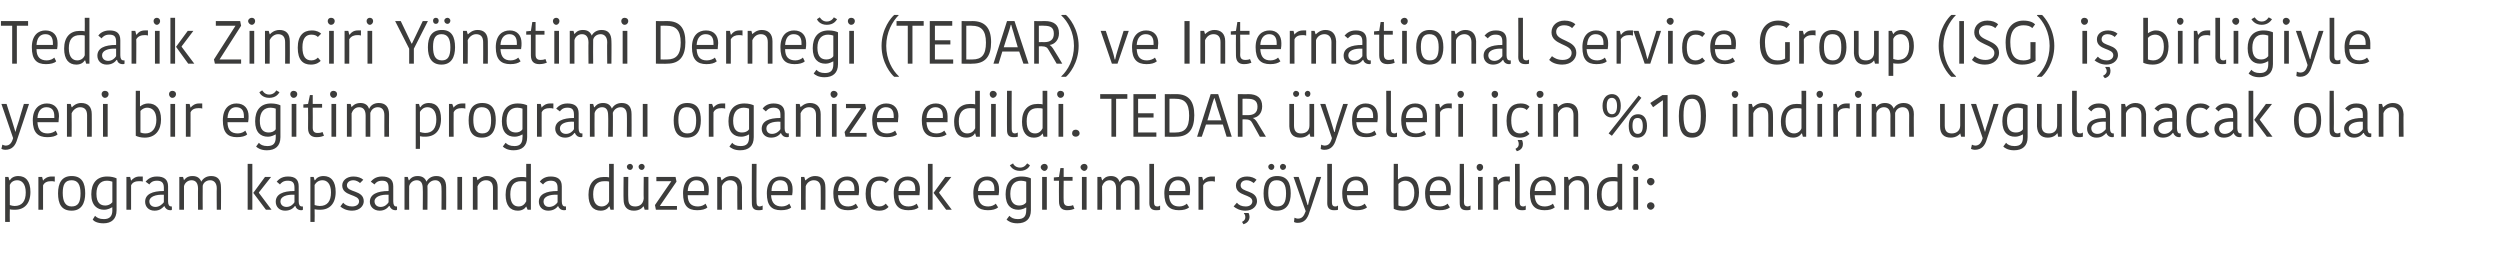
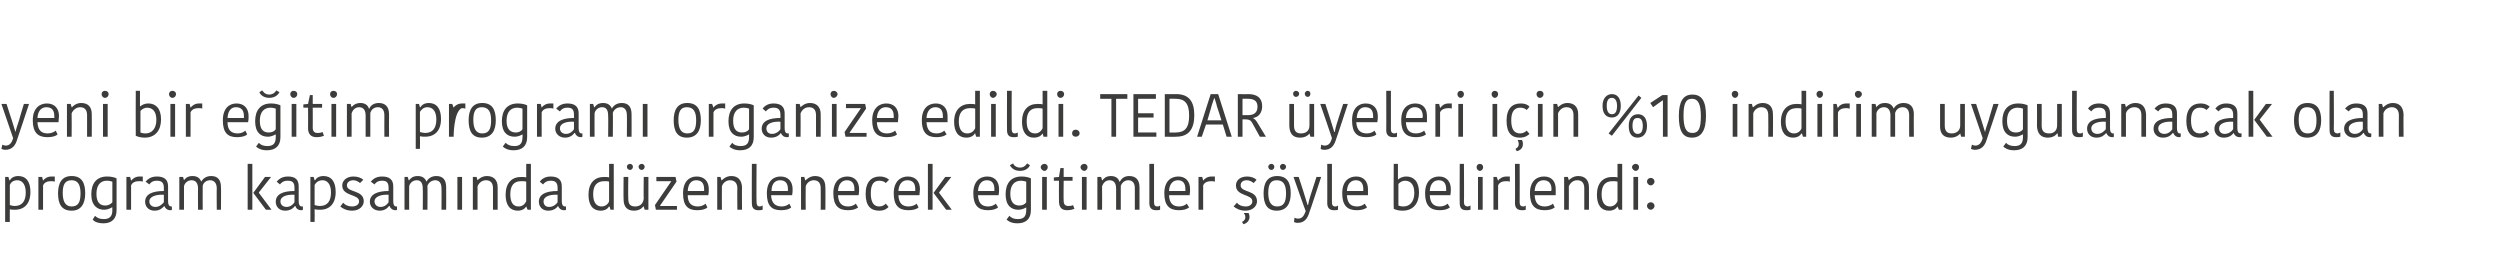
<svg xmlns="http://www.w3.org/2000/svg" version="1.1" width="534px" height="57.5px" viewBox="0 0 534 57.5">
  <desc>Tedarik Zinciri Y netimi Derne i (TEDAR) ve International Service Group (ISG) i birli iyle yeni bir e itim program</desc>
  <defs />
  <g id="Polygon215773">
    <path d="M 3.2 44.8 C 2.8 44.8 2.4 44.8 2.1 44.7 C 2.06 44.73 2.1 47.4 2.1 47.4 L 1.1 47.4 L 1.1 37.8 L 1.8 37.8 L 2 38.5 C 2 38.5 2.08 38.49 2.1 38.5 C 2.4 38 3 37.6 3.9 37.6 C 5.5 37.6 6.5 38.7 6.5 41 C 6.5 43.5 5.2 44.8 3.2 44.8 Z M 3.1 44 C 4.7 44 5.5 43 5.5 41.1 C 5.5 39.2 4.6 38.5 3.7 38.5 C 2.8 38.5 2.3 39 2.1 39.5 C 2.1 39.5 2.1 43.8 2.1 43.8 C 2.4 43.9 2.8 44 3.1 44 Z M 11.7 38.8 C 11.4 38.7 11.2 38.7 10.9 38.7 C 10.2 38.7 9.5 38.9 9.2 39.6 C 9.19 39.58 9.2 44.8 9.2 44.8 L 8.2 44.8 L 8.2 37.8 L 9 37.8 L 9.2 38.6 C 9.2 38.6 9.23 38.56 9.2 38.6 C 9.5 38.1 10.2 37.7 11 37.7 C 11.3 37.7 11.5 37.7 11.7 37.7 C 11.7 37.7 11.7 38.8 11.7 38.8 Z M 15.3 44.1 C 16.7 44.1 17.2 43.2 17.2 41.3 C 17.2 39.4 16.6 38.5 15.3 38.5 C 13.9 38.5 13.4 39.4 13.4 41.2 C 13.4 43.1 14 44.1 15.3 44.1 Z M 12.4 41.3 C 12.4 39.1 13.2 37.6 15.3 37.6 C 17.5 37.6 18.2 39.1 18.2 41.3 C 18.2 43.4 17.4 45 15.3 45 C 13.1 45 12.4 43.5 12.4 41.3 Z M 24.9 44.9 C 24.9 46.8 23.8 47.7 22.1 47.7 C 20.7 47.7 20 47.2 19.8 46.9 C 19.8 46.9 20.3 46.1 20.3 46.1 C 20.7 46.5 21.2 46.8 22.2 46.8 C 23.4 46.8 24 46.2 24 44.9 C 23.96 44.9 24 44.3 24 44.3 C 24 44.3 23.91 44.25 23.9 44.3 C 23.7 44.4 23.1 44.8 22.2 44.8 C 20.8 44.8 19.5 43.9 19.5 41.5 C 19.5 39.2 20.6 37.7 22.9 37.7 C 23.8 37.7 24.5 37.9 24.9 38.1 C 24.9 38.1 24.9 44.9 24.9 44.9 Z M 22.8 38.6 C 21.5 38.6 20.6 39.5 20.6 41.4 C 20.6 43.4 21.5 43.9 22.5 43.9 C 23 43.9 23.6 43.7 24 43.2 C 24 43.2 24 38.8 24 38.8 C 23.7 38.7 23.3 38.6 22.8 38.6 Z M 30.5 38.8 C 30.3 38.7 30 38.7 29.7 38.7 C 29 38.7 28.3 38.9 28 39.6 C 28 39.58 28 44.8 28 44.8 L 27 44.8 L 27 37.8 L 27.8 37.8 L 28 38.6 C 28 38.6 28.04 38.56 28 38.6 C 28.4 38.1 29 37.7 29.8 37.7 C 30.1 37.7 30.4 37.7 30.5 37.7 C 30.5 37.7 30.5 38.8 30.5 38.8 Z M 35 41.6 C 33.3 41.5 31.9 42 31.9 43 C 31.9 43.7 32.4 44.2 33.2 44.2 C 34 44.2 34.6 43.7 35 43.2 C 35 43.2 35 41.6 35 41.6 Z M 35.9 39.8 C 35.9 39.8 35.9 43 35.9 43 C 35.9 43.7 36.1 44.1 36.6 44.1 C 36.56 44.08 36.7 44.1 36.7 44.1 C 36.7 44.1 36.74 44.82 36.7 44.8 C 36.7 44.9 36.5 44.9 36.4 44.9 C 35.7 44.9 35.3 44.5 35.1 44 C 35.1 44 35.1 44 35.1 44 C 34.7 44.4 34.2 45 33 45 C 31.7 45 31 44.1 31 43.1 C 31 41.5 32.5 40.8 35 40.8 C 35 40.8 35 40.1 35 40.1 C 35 38.9 34.4 38.6 33.5 38.6 C 32.5 38.6 32.1 39.1 31.9 39.4 C 31.9 39.4 31.1 38.8 31.1 38.8 C 31.4 38.5 32 37.7 33.5 37.7 C 35 37.7 35.9 38.3 35.9 39.8 Z M 45.1 37.6 C 46.5 37.6 47.2 38.4 47.2 40 C 47.24 39.97 47.2 44.8 47.2 44.8 L 46.3 44.8 C 46.3 44.8 46.26 40.18 46.3 40.2 C 46.3 39.1 45.7 38.5 44.9 38.5 C 44 38.5 43.4 39.1 43.3 39.7 C 43.27 39.71 43.3 44.8 43.3 44.8 L 42.3 44.8 C 42.3 44.8 42.27 40.26 42.3 40.3 C 42.3 39.1 41.8 38.5 40.9 38.5 C 40 38.5 39.4 39.2 39.3 39.8 C 39.29 39.79 39.3 44.8 39.3 44.8 L 38.3 44.8 L 38.3 37.8 L 39.1 37.8 L 39.3 38.5 C 39.3 38.5 39.32 38.53 39.3 38.5 C 39.5 38.2 40 37.6 41.1 37.6 C 42.2 37.6 42.7 38.1 43 38.8 C 43 38.8 43 38.8 43 38.8 C 43.3 38.2 44 37.6 45.1 37.6 Z M 53.9 44.8 L 52.9 44.8 L 52.9 35 L 53.9 35 L 53.9 44.8 Z M 54.1 41.2 L 56.6 37.8 L 57.9 37.8 L 55.3 41.1 L 55.3 41.2 L 58 44.8 L 56.8 44.8 L 54.1 41.2 L 54.1 41.2 Z M 62.9 41.6 C 61.2 41.5 59.9 42 59.9 43 C 59.9 43.7 60.4 44.2 61.2 44.2 C 62 44.2 62.6 43.7 62.9 43.2 C 62.9 43.2 62.9 41.6 62.9 41.6 Z M 63.8 39.8 C 63.8 39.8 63.8 43 63.8 43 C 63.8 43.7 64 44.1 64.5 44.1 C 64.53 44.08 64.7 44.1 64.7 44.1 C 64.7 44.1 64.71 44.82 64.7 44.8 C 64.6 44.9 64.5 44.9 64.3 44.9 C 63.7 44.9 63.2 44.5 63.1 44 C 63.1 44 63 44 63 44 C 62.7 44.4 62.1 45 60.9 45 C 59.6 45 58.9 44.1 58.9 43.1 C 58.9 41.5 60.4 40.8 62.9 40.8 C 62.9 40.8 62.9 40.1 62.9 40.1 C 62.9 38.9 62.4 38.6 61.4 38.6 C 60.5 38.6 60 39.1 59.8 39.4 C 59.8 39.4 59.1 38.8 59.1 38.8 C 59.4 38.5 60 37.7 61.5 37.7 C 63 37.7 63.8 38.3 63.8 39.8 Z M 68.4 44.8 C 68 44.8 67.6 44.8 67.2 44.7 C 67.24 44.73 67.2 47.4 67.2 47.4 L 66.3 47.4 L 66.3 37.8 L 67 37.8 L 67.2 38.5 C 67.2 38.5 67.27 38.49 67.3 38.5 C 67.6 38 68.2 37.6 69.1 37.6 C 70.7 37.6 71.7 38.7 71.7 41 C 71.7 43.5 70.4 44.8 68.4 44.8 Z M 68.3 44 C 69.9 44 70.7 43 70.7 41.1 C 70.7 39.2 69.8 38.5 68.9 38.5 C 68 38.5 67.5 39 67.2 39.5 C 67.2 39.5 67.2 43.8 67.2 43.8 C 67.5 43.9 68 44 68.3 44 Z M 73.1 39.6 C 73.1 38.6 74 37.7 75.5 37.7 C 76.4 37.7 77.2 38 77.6 38.4 C 77.6 38.4 76.9 39.1 76.9 39.1 C 76.6 38.8 76 38.5 75.5 38.5 C 74.6 38.5 74.1 39 74.1 39.6 C 74.1 41.2 77.7 40.5 77.7 43 C 77.7 43.9 76.9 45 75.2 45 C 74 45 73.1 44.5 72.7 44.1 C 72.7 44.1 73.3 43.3 73.3 43.3 C 73.7 43.8 74.4 44.1 75.2 44.1 C 76.2 44.1 76.7 43.6 76.7 43 C 76.7 41.4 73.1 42 73.1 39.6 Z M 83 41.6 C 81.4 41.5 80 42 80 43 C 80 43.7 80.5 44.2 81.3 44.2 C 82.1 44.2 82.7 43.7 83 43.2 C 83 43.2 83 41.6 83 41.6 Z M 84 39.8 C 84 39.8 84 43 84 43 C 84 43.7 84.2 44.1 84.6 44.1 C 84.64 44.08 84.8 44.1 84.8 44.1 C 84.8 44.1 84.82 44.82 84.8 44.8 C 84.7 44.9 84.6 44.9 84.5 44.9 C 83.8 44.9 83.4 44.5 83.2 44 C 83.2 44 83.1 44 83.1 44 C 82.8 44.4 82.2 45 81.1 45 C 79.8 45 79 44.1 79 43.1 C 79 41.5 80.6 40.8 83 40.8 C 83 40.8 83 40.1 83 40.1 C 83 38.9 82.5 38.6 81.6 38.6 C 80.6 38.6 80.2 39.1 80 39.4 C 80 39.4 79.2 38.8 79.2 38.8 C 79.5 38.5 80.1 37.7 81.6 37.7 C 83.1 37.7 84 38.3 84 39.8 Z M 93.2 37.6 C 94.6 37.6 95.3 38.4 95.3 40 C 95.33 39.97 95.3 44.8 95.3 44.8 L 94.3 44.8 C 94.3 44.8 94.34 40.18 94.3 40.2 C 94.3 39.1 93.8 38.5 93 38.5 C 92.1 38.5 91.5 39.1 91.3 39.7 C 91.35 39.71 91.3 44.8 91.3 44.8 L 90.3 44.8 C 90.3 44.8 90.35 40.26 90.3 40.3 C 90.3 39.1 89.9 38.5 89 38.5 C 88.1 38.5 87.5 39.2 87.4 39.8 C 87.37 39.79 87.4 44.8 87.4 44.8 L 86.4 44.8 L 86.4 37.8 L 87.1 37.8 L 87.3 38.5 C 87.3 38.5 87.4 38.53 87.4 38.5 C 87.6 38.2 88.1 37.6 89.2 37.6 C 90.3 37.6 90.8 38.1 91.1 38.8 C 91.1 38.8 91.1 38.8 91.1 38.8 C 91.4 38.2 92.1 37.6 93.2 37.6 Z M 97.7 37.8 L 98.7 37.8 L 98.7 44.8 L 97.7 44.8 L 97.7 37.8 Z M 106.3 44.8 L 105.3 44.8 C 105.3 44.8 105.3 40.21 105.3 40.2 C 105.3 39.1 104.8 38.5 103.8 38.5 C 102.9 38.5 102.3 39.1 102 39.8 C 102.02 39.79 102 44.8 102 44.8 L 101 44.8 L 101 37.8 L 101.8 37.8 L 102 38.5 C 102 38.5 102.03 38.52 102 38.5 C 102.2 38.3 102.9 37.6 104 37.6 C 105.4 37.6 106.3 38.4 106.3 40 C 106.3 39.97 106.3 44.8 106.3 44.8 Z M 112.4 35 L 113.4 35 L 113.4 44.8 L 112.7 44.8 L 112.4 44.1 C 112.4 44.1 112.38 44.14 112.4 44.1 C 112.1 44.6 111.5 45 110.6 45 C 109 45 108 43.9 108 41.6 C 108 39.1 109.3 37.8 111.3 37.8 C 111.7 37.8 112.1 37.8 112.4 37.9 C 112.41 37.9 112.4 35 112.4 35 Z M 112.4 43 C 112.4 43 112.4 38.8 112.4 38.8 C 112.1 38.7 111.7 38.7 111.3 38.7 C 109.8 38.7 109 39.6 109 41.5 C 109 43.5 109.8 44.1 110.8 44.1 C 111.6 44.1 112.1 43.6 112.4 43 Z M 119.1 41.6 C 117.4 41.5 116.1 42 116.1 43 C 116.1 43.7 116.5 44.2 117.3 44.2 C 118.1 44.2 118.8 43.7 119.1 43.2 C 119.1 43.2 119.1 41.6 119.1 41.6 Z M 120 39.8 C 120 39.8 120 43 120 43 C 120 43.7 120.2 44.1 120.7 44.1 C 120.69 44.08 120.9 44.1 120.9 44.1 C 120.9 44.1 120.87 44.82 120.9 44.8 C 120.8 44.9 120.6 44.9 120.5 44.9 C 119.8 44.9 119.4 44.5 119.2 44 C 119.2 44 119.2 44 119.2 44 C 118.9 44.4 118.3 45 117.1 45 C 115.8 45 115.1 44.1 115.1 43.1 C 115.1 41.5 116.6 40.8 119.1 40.8 C 119.1 40.8 119.1 40.1 119.1 40.1 C 119.1 38.9 118.5 38.6 117.6 38.6 C 116.7 38.6 116.2 39.1 116 39.4 C 116 39.4 115.3 38.8 115.3 38.8 C 115.5 38.5 116.2 37.7 117.6 37.7 C 119.1 37.7 120 38.3 120 39.8 Z M 130.1 35 L 131.1 35 L 131.1 44.8 L 130.4 44.8 L 130.2 44.1 C 130.2 44.1 130.1 44.14 130.1 44.1 C 129.8 44.6 129.2 45 128.3 45 C 126.7 45 125.7 43.9 125.7 41.6 C 125.7 39.1 127 37.8 129 37.8 C 129.4 37.8 129.8 37.8 130.1 37.9 C 130.13 37.9 130.1 35 130.1 35 Z M 130.1 43 C 130.1 43 130.1 38.8 130.1 38.8 C 129.9 38.7 129.4 38.7 129.1 38.7 C 127.5 38.7 126.7 39.6 126.7 41.5 C 126.7 43.5 127.6 44.1 128.5 44.1 C 129.3 44.1 129.9 43.6 130.1 43 Z M 133.2 37.8 L 134.2 37.8 C 134.2 37.8 134.15 42.41 134.2 42.4 C 134.2 43.6 134.6 44.1 135.7 44.1 C 136.7 44.1 137.4 43.5 137.5 42.4 C 137.45 42.42 137.5 37.8 137.5 37.8 L 138.5 37.8 L 138.5 44.8 L 137.7 44.8 L 137.5 44.1 C 137.5 44.1 137.42 44.11 137.4 44.1 C 137.2 44.4 136.6 45 135.4 45 C 134 45 133.2 44.2 133.2 42.6 C 133.15 42.61 133.2 37.8 133.2 37.8 Z M 134.6 35 C 134.9 35 135.2 35.3 135.2 35.6 C 135.2 36 134.9 36.3 134.6 36.3 C 134.2 36.3 133.9 36 133.9 35.6 C 133.9 35.3 134.2 35 134.6 35 Z M 137.1 35 C 137.4 35 137.7 35.3 137.7 35.6 C 137.7 36 137.4 36.3 137.1 36.3 C 136.7 36.3 136.4 36 136.4 35.6 C 136.4 35.3 136.7 35 137.1 35 Z M 141 44 L 144.6 44 L 144.6 44.8 L 140.1 44.8 L 139.9 43.8 L 143.4 38.7 L 143.4 38.7 L 140.2 38.7 L 140.2 37.8 L 144.3 37.8 L 144.5 38.8 L 141 43.9 L 141 44 Z M 151.1 44.3 C 150.7 44.7 149.9 44.9 148.9 44.9 C 146.9 44.9 145.9 43.9 145.9 41.3 C 145.9 38.7 147.3 37.7 148.8 37.7 C 150.5 37.7 151.4 38.8 151.4 40.4 C 151.4 40.8 151.4 41.2 151.3 41.7 C 151.3 41.7 146.9 41.7 146.9 41.7 C 146.9 43.4 147.7 44.1 149.1 44.1 C 149.8 44.1 150.4 43.8 150.7 43.5 C 150.7 43.5 151.1 44.3 151.1 44.3 Z M 146.9 40.8 C 146.9 40.8 150.4 40.8 150.4 40.8 C 150.4 40.7 150.4 40.5 150.4 40.4 C 150.4 39.2 149.9 38.5 148.7 38.5 C 147.8 38.5 147 39.1 146.9 40.8 Z M 158.5 44.8 L 157.5 44.8 C 157.5 44.8 157.45 40.21 157.5 40.2 C 157.5 39.1 156.9 38.5 155.9 38.5 C 155.1 38.5 154.4 39.1 154.2 39.8 C 154.17 39.79 154.2 44.8 154.2 44.8 L 153.2 44.8 L 153.2 37.8 L 153.9 37.8 L 154.1 38.5 C 154.1 38.5 154.18 38.52 154.2 38.5 C 154.4 38.3 155.1 37.6 156.2 37.6 C 157.6 37.6 158.4 38.4 158.5 40 C 158.45 39.97 158.5 44.8 158.5 44.8 Z M 161.6 35 C 161.6 35 161.55 43.17 161.6 43.2 C 161.6 43.8 161.8 44.1 162.3 44.1 C 162.5 44.1 162.7 44 162.9 43.9 C 162.9 43.9 162.9 44.8 162.9 44.8 C 162.6 44.9 162.3 44.9 162 44.9 C 161 44.9 160.6 44.4 160.6 43.4 C 160.56 43.45 160.6 35 160.6 35 L 161.6 35 Z M 169 44.3 C 168.6 44.7 167.8 44.9 166.8 44.9 C 164.8 44.9 163.8 43.9 163.8 41.3 C 163.8 38.7 165.2 37.7 166.7 37.7 C 168.4 37.7 169.3 38.8 169.3 40.4 C 169.3 40.8 169.3 41.2 169.2 41.7 C 169.2 41.7 164.7 41.7 164.7 41.7 C 164.8 43.4 165.6 44.1 167 44.1 C 167.7 44.1 168.3 43.8 168.6 43.5 C 168.6 43.5 169 44.3 169 44.3 Z M 164.8 40.8 C 164.8 40.8 168.3 40.8 168.3 40.8 C 168.3 40.7 168.3 40.5 168.3 40.4 C 168.3 39.2 167.8 38.5 166.6 38.5 C 165.7 38.5 164.8 39.1 164.8 40.8 Z M 176.3 44.8 L 175.3 44.8 C 175.3 44.8 175.34 40.21 175.3 40.2 C 175.3 39.1 174.8 38.5 173.8 38.5 C 173 38.5 172.3 39.1 172.1 39.8 C 172.06 39.79 172.1 44.8 172.1 44.8 L 171.1 44.8 L 171.1 37.8 L 171.8 37.8 L 172 38.5 C 172 38.5 172.07 38.52 172.1 38.5 C 172.3 38.3 173 37.6 174.1 37.6 C 175.5 37.6 176.3 38.4 176.3 40 C 176.34 39.97 176.3 44.8 176.3 44.8 Z M 183.3 44.3 C 182.8 44.7 182.1 44.9 181.1 44.9 C 179.1 44.9 178 43.9 178 41.3 C 178 38.7 179.4 37.7 181 37.7 C 182.6 37.7 183.5 38.8 183.5 40.4 C 183.5 40.8 183.5 41.2 183.4 41.7 C 183.4 41.7 179 41.7 179 41.7 C 179.1 43.4 179.8 44.1 181.2 44.1 C 181.9 44.1 182.5 43.8 182.8 43.5 C 182.8 43.5 183.3 44.3 183.3 44.3 Z M 179 40.8 C 179 40.8 182.5 40.8 182.5 40.8 C 182.5 40.7 182.5 40.5 182.5 40.4 C 182.5 39.2 182 38.5 180.9 38.5 C 180 38.5 179.1 39.1 179 40.8 Z M 187.9 37.7 C 189 37.7 189.6 38.1 189.9 38.4 C 189.9 38.4 189.2 39.1 189.2 39.1 C 188.9 38.8 188.5 38.6 187.8 38.6 C 186.7 38.6 186 39.3 186 41.3 C 186 43.3 186.7 44.1 187.8 44.1 C 188.5 44.1 188.9 43.8 189.2 43.5 C 189.2 43.5 189.8 44.2 189.8 44.2 C 189.5 44.5 189 45 187.8 45 C 186 45 184.9 44 184.9 41.4 C 184.9 38.8 186.2 37.7 187.9 37.7 Z M 196.2 44.3 C 195.8 44.7 195 44.9 194 44.9 C 192 44.9 190.9 43.9 190.9 41.3 C 190.9 38.7 192.4 37.7 193.9 37.7 C 195.6 37.7 196.5 38.8 196.5 40.4 C 196.5 40.8 196.4 41.2 196.4 41.7 C 196.4 41.7 191.9 41.7 191.9 41.7 C 192 43.4 192.7 44.1 194.1 44.1 C 194.8 44.1 195.5 43.8 195.8 43.5 C 195.8 43.5 196.2 44.3 196.2 44.3 Z M 191.9 40.8 C 191.9 40.8 195.5 40.8 195.5 40.8 C 195.5 40.7 195.5 40.5 195.5 40.4 C 195.5 39.2 195 38.5 193.8 38.5 C 192.9 38.5 192 39.1 191.9 40.8 Z M 199.2 44.8 L 198.2 44.8 L 198.2 35 L 199.2 35 L 199.2 44.8 Z M 199.4 41.2 L 201.9 37.8 L 203.2 37.8 L 200.6 41.1 L 200.6 41.2 L 203.3 44.8 L 202.1 44.8 L 199.4 41.2 L 199.4 41.2 Z M 213.2 44.3 C 212.7 44.7 212 44.9 211 44.9 C 209 44.9 207.9 43.9 207.9 41.3 C 207.9 38.7 209.3 37.7 210.9 37.7 C 212.5 37.7 213.4 38.8 213.4 40.4 C 213.4 40.8 213.4 41.2 213.3 41.7 C 213.3 41.7 208.9 41.7 208.9 41.7 C 209 43.4 209.7 44.1 211.1 44.1 C 211.8 44.1 212.4 43.8 212.7 43.5 C 212.7 43.5 213.2 44.3 213.2 44.3 Z M 208.9 40.8 C 208.9 40.8 212.4 40.8 212.4 40.8 C 212.4 40.7 212.4 40.5 212.4 40.4 C 212.4 39.2 211.9 38.5 210.8 38.5 C 209.9 38.5 209 39.1 208.9 40.8 Z M 220.2 44.9 C 220.2 46.8 219.1 47.7 217.3 47.7 C 216 47.7 215.3 47.2 215 46.9 C 215 46.9 215.6 46.1 215.6 46.1 C 216 46.5 216.5 46.8 217.4 46.8 C 218.7 46.8 219.2 46.2 219.2 44.9 C 219.24 44.9 219.2 44.3 219.2 44.3 C 219.2 44.3 219.19 44.25 219.2 44.3 C 219 44.4 218.4 44.8 217.5 44.8 C 216 44.8 214.8 43.9 214.8 41.5 C 214.8 39.2 215.9 37.7 218.2 37.7 C 219.1 37.7 219.8 37.9 220.2 38.1 C 220.2 38.1 220.2 44.9 220.2 44.9 Z M 218.1 38.6 C 216.7 38.6 215.8 39.5 215.8 41.4 C 215.8 43.4 216.8 43.9 217.7 43.9 C 218.3 43.9 218.9 43.7 219.2 43.2 C 219.2 43.2 219.2 38.8 219.2 38.8 C 218.9 38.7 218.5 38.6 218.1 38.6 Z M 220 35.3 C 220 35.3 219.4 34.9 219.4 34.9 C 219.3 35 218.9 35.8 217.9 35.8 C 216.8 35.8 216.4 35 216.4 34.9 C 216.4 34.9 215.7 35.3 215.7 35.3 C 215.9 35.6 216.4 36.5 217.9 36.5 C 219.3 36.5 219.9 35.6 220 35.3 Z M 222.6 37.8 L 223.6 37.8 L 223.6 44.8 L 222.6 44.8 L 222.6 37.8 Z M 223.1 35 C 223.5 35 223.8 35.3 223.8 35.7 C 223.8 36.1 223.5 36.5 223.1 36.5 C 222.7 36.5 222.3 36.1 222.3 35.7 C 222.3 35.3 222.7 35 223.1 35 Z M 226.2 43 C 226.16 42.97 226.2 38.6 226.2 38.6 L 225.1 38.6 L 225.1 37.9 L 226.2 37.8 L 226.5 35.9 L 227.2 35.9 L 227.2 37.8 L 229.1 37.8 L 229.1 38.6 L 227.2 38.6 C 227.2 38.6 227.15 42.91 227.2 42.9 C 227.2 43.7 227.6 44 228.2 44 C 228.7 44 229.1 43.9 229.2 43.8 C 229.2 43.8 229.5 44.6 229.5 44.6 C 229.2 44.7 228.8 44.9 227.9 44.9 C 226.8 44.9 226.2 44.3 226.2 43 Z M 231.1 37.8 L 232.1 37.8 L 232.1 44.8 L 231.1 44.8 L 231.1 37.8 Z M 231.6 35 C 232 35 232.3 35.3 232.3 35.7 C 232.3 36.1 232 36.5 231.6 36.5 C 231.2 36.5 230.8 36.1 230.8 35.7 C 230.8 35.3 231.2 35 231.6 35 Z M 241.2 37.6 C 242.6 37.6 243.4 38.4 243.4 40 C 243.39 39.97 243.4 44.8 243.4 44.8 L 242.4 44.8 C 242.4 44.8 242.4 40.18 242.4 40.2 C 242.4 39.1 241.9 38.5 241 38.5 C 240.2 38.5 239.6 39.1 239.4 39.7 C 239.42 39.71 239.4 44.8 239.4 44.8 L 238.4 44.8 C 238.4 44.8 238.41 40.26 238.4 40.3 C 238.4 39.1 237.9 38.5 237 38.5 C 236.1 38.5 235.6 39.2 235.4 39.8 C 235.44 39.79 235.4 44.8 235.4 44.8 L 234.4 44.8 L 234.4 37.8 L 235.2 37.8 L 235.4 38.5 C 235.4 38.5 235.47 38.53 235.5 38.5 C 235.7 38.2 236.2 37.6 237.3 37.6 C 238.3 37.6 238.9 38.1 239.1 38.8 C 239.1 38.8 239.2 38.8 239.2 38.8 C 239.5 38.2 240.1 37.6 241.2 37.6 Z M 246.5 35 C 246.5 35 246.49 43.17 246.5 43.2 C 246.5 43.8 246.7 44.1 247.2 44.1 C 247.5 44.1 247.7 44 247.8 43.9 C 247.8 43.9 247.8 44.8 247.8 44.8 C 247.6 44.9 247.2 44.9 246.9 44.9 C 246 44.9 245.5 44.4 245.5 43.4 C 245.51 43.45 245.5 35 245.5 35 L 246.5 35 Z M 254 44.3 C 253.5 44.7 252.8 44.9 251.8 44.9 C 249.8 44.9 248.7 43.9 248.7 41.3 C 248.7 38.7 250.1 37.7 251.7 37.7 C 253.3 37.7 254.2 38.8 254.2 40.4 C 254.2 40.8 254.2 41.2 254.1 41.7 C 254.1 41.7 249.7 41.7 249.7 41.7 C 249.8 43.4 250.5 44.1 251.9 44.1 C 252.6 44.1 253.2 43.8 253.5 43.5 C 253.5 43.5 254 44.3 254 44.3 Z M 249.7 40.8 C 249.7 40.8 253.2 40.8 253.2 40.8 C 253.2 40.7 253.2 40.5 253.2 40.4 C 253.2 39.2 252.7 38.5 251.6 38.5 C 250.7 38.5 249.8 39.1 249.7 40.8 Z M 259.5 38.8 C 259.2 38.7 259 38.7 258.7 38.7 C 258 38.7 257.3 38.9 257 39.6 C 256.98 39.58 257 44.8 257 44.8 L 256 44.8 L 256 37.8 L 256.8 37.8 L 257 38.6 C 257 38.6 257.02 38.56 257 38.6 C 257.3 38.1 258 37.7 258.8 37.7 C 259.1 37.7 259.3 37.7 259.5 37.7 C 259.5 37.7 259.5 38.8 259.5 38.8 Z M 264 39.6 C 264 38.6 264.8 37.7 266.4 37.7 C 267.2 37.7 268 38 268.4 38.4 C 268.4 38.4 267.8 39.1 267.8 39.1 C 267.4 38.8 266.9 38.5 266.3 38.5 C 265.4 38.5 265 39 265 39.6 C 265 41.2 268.5 40.5 268.5 43 C 268.5 43.9 267.7 45 266 45 C 264.8 45 264 44.5 263.5 44.1 C 263.5 44.1 264.2 43.3 264.2 43.3 C 264.6 43.8 265.2 44.1 266.1 44.1 C 267 44.1 267.5 43.6 267.5 43 C 267.5 41.4 264 42 264 39.6 Z M 265.6 47.9 C 265.6 47.9 265.3 47.4 265.3 47.4 C 265.9 47.1 266 46.7 266 46.4 C 266 46 265.9 45.8 265.7 45.6 C 265.75 45.56 265.7 45.5 265.7 45.5 C 265.7 45.5 266.68 45.51 266.7 45.5 C 266.8 45.7 266.9 46 266.9 46.3 C 266.9 46.9 266.6 47.6 265.6 47.9 Z M 272.8 44.1 C 274.2 44.1 274.7 43.2 274.7 41.3 C 274.7 39.4 274.1 38.5 272.7 38.5 C 271.4 38.5 270.9 39.4 270.9 41.2 C 270.9 43.1 271.5 44.1 272.8 44.1 Z M 269.9 41.3 C 269.9 39.1 270.7 37.6 272.8 37.6 C 275 37.6 275.7 39.1 275.7 41.3 C 275.7 43.4 274.9 45 272.7 45 C 270.6 45 269.9 43.5 269.9 41.3 Z M 271.6 35 C 271.9 35 272.2 35.3 272.2 35.6 C 272.2 36 271.9 36.3 271.6 36.3 C 271.2 36.3 270.9 36 270.9 35.6 C 270.9 35.3 271.2 35 271.6 35 Z M 274 35 C 274.4 35 274.7 35.3 274.7 35.6 C 274.7 36 274.4 36.3 274 36.3 C 273.7 36.3 273.4 36 273.4 35.6 C 273.4 35.3 273.7 35 274 35 Z M 276.5 46.5 C 276.7 46.6 277 46.7 277.2 46.7 C 278.1 46.7 278.5 46.2 278.9 45.1 C 278.85 45.1 276.3 37.8 276.3 37.8 L 277.4 37.8 C 277.4 37.8 278.53 41.25 278.5 41.2 C 278.9 42.5 279.1 43.2 279.3 43.8 C 279.3 43.8 279.4 43.8 279.4 43.8 C 279.5 43.3 279.6 42.7 280.1 41.2 C 280.09 41.25 281.2 37.8 281.2 37.8 L 282.2 37.8 C 282.2 37.8 279.74 45.34 279.7 45.3 C 279.3 46.7 278.6 47.6 277.2 47.6 C 276.8 47.6 276.5 47.5 276.4 47.4 C 276.4 47.4 276.5 46.5 276.5 46.5 Z M 284.5 35 C 284.5 35 284.51 43.17 284.5 43.2 C 284.5 43.8 284.7 44.1 285.2 44.1 C 285.5 44.1 285.7 44 285.8 43.9 C 285.8 43.9 285.8 44.8 285.8 44.8 C 285.6 44.9 285.2 44.9 284.9 44.9 C 284 44.9 283.5 44.4 283.5 43.4 C 283.52 43.45 283.5 35 283.5 35 L 284.5 35 Z M 292 44.3 C 291.5 44.7 290.8 44.9 289.8 44.9 C 287.8 44.9 286.7 43.9 286.7 41.3 C 286.7 38.7 288.1 37.7 289.7 37.7 C 291.3 37.7 292.2 38.8 292.2 40.4 C 292.2 40.8 292.2 41.2 292.2 41.7 C 292.2 41.7 287.7 41.7 287.7 41.7 C 287.8 43.4 288.5 44.1 289.9 44.1 C 290.6 44.1 291.2 43.8 291.5 43.5 C 291.5 43.5 292 44.3 292 44.3 Z M 287.7 40.8 C 287.7 40.8 291.2 40.8 291.2 40.8 C 291.2 40.7 291.2 40.5 291.2 40.4 C 291.2 39.2 290.7 38.5 289.6 38.5 C 288.7 38.5 287.8 39.1 287.7 40.8 Z M 297.7 35 L 298.6 35 L 298.6 38.3 C 298.6 38.3 298.69 38.26 298.7 38.3 C 298.9 38.1 299.5 37.7 300.4 37.7 C 301.9 37.7 303.1 38.7 303.1 41.1 C 303.1 43.4 301.9 45 299.6 45 C 298.7 45 298.1 44.8 297.7 44.6 C 297.65 44.6 297.7 35 297.7 35 Z M 302.1 41.2 C 302.1 39.2 301.1 38.6 300.1 38.6 C 299.6 38.6 299 38.9 298.7 39.3 C 298.7 39.3 298.7 43.9 298.7 43.9 C 298.9 44 299.3 44.1 299.8 44.1 C 301.1 44.1 302.1 43.1 302.1 41.2 Z M 309.7 44.3 C 309.2 44.7 308.5 44.9 307.5 44.9 C 305.5 44.9 304.4 43.9 304.4 41.3 C 304.4 38.7 305.8 37.7 307.4 37.7 C 309 37.7 309.9 38.8 309.9 40.4 C 309.9 40.8 309.9 41.2 309.8 41.7 C 309.8 41.7 305.4 41.7 305.4 41.7 C 305.5 43.4 306.2 44.1 307.6 44.1 C 308.3 44.1 308.9 43.8 309.2 43.5 C 309.2 43.5 309.7 44.3 309.7 44.3 Z M 305.4 40.8 C 305.4 40.8 308.9 40.8 308.9 40.8 C 308.9 40.7 308.9 40.5 308.9 40.4 C 308.9 39.2 308.4 38.5 307.3 38.5 C 306.4 38.5 305.5 39.1 305.4 40.8 Z M 312.7 35 C 312.7 35 312.75 43.17 312.7 43.2 C 312.7 43.8 313 44.1 313.5 44.1 C 313.7 44.1 313.9 44 314.1 43.9 C 314.1 43.9 314.1 44.8 314.1 44.8 C 313.8 44.9 313.5 44.9 313.2 44.9 C 312.2 44.9 311.8 44.4 311.8 43.4 C 311.76 43.45 311.8 35 311.8 35 L 312.7 35 Z M 315.7 37.8 L 316.7 37.8 L 316.7 44.8 L 315.7 44.8 L 315.7 37.8 Z M 316.1 35 C 316.5 35 316.8 35.3 316.8 35.7 C 316.8 36.1 316.5 36.5 316.1 36.5 C 315.7 36.5 315.4 36.1 315.4 35.7 C 315.4 35.3 315.7 35 316.1 35 Z M 322.5 38.8 C 322.2 38.7 322 38.7 321.7 38.7 C 321 38.7 320.3 38.9 320 39.6 C 319.97 39.58 320 44.8 320 44.8 L 319 44.8 L 319 37.8 L 319.7 37.8 L 320 38.6 C 320 38.6 320.01 38.56 320 38.6 C 320.3 38.1 321 37.7 321.8 37.7 C 322.1 37.7 322.3 37.7 322.5 37.7 C 322.5 37.7 322.5 38.8 322.5 38.8 Z M 324.6 35 C 324.6 35 324.63 43.17 324.6 43.2 C 324.6 43.8 324.8 44.1 325.4 44.1 C 325.6 44.1 325.8 44 325.9 43.9 C 325.9 43.9 325.9 44.8 325.9 44.8 C 325.7 44.9 325.3 44.9 325.1 44.9 C 324.1 44.9 323.6 44.4 323.6 43.4 C 323.64 43.45 323.6 35 323.6 35 L 324.6 35 Z M 332.1 44.3 C 331.6 44.7 330.9 44.9 329.9 44.9 C 327.9 44.9 326.8 43.9 326.8 41.3 C 326.8 38.7 328.2 37.7 329.8 37.7 C 331.5 37.7 332.3 38.8 332.3 40.4 C 332.3 40.8 332.3 41.2 332.3 41.7 C 332.3 41.7 327.8 41.7 327.8 41.7 C 327.9 43.4 328.6 44.1 330 44.1 C 330.7 44.1 331.4 43.8 331.7 43.5 C 331.7 43.5 332.1 44.3 332.1 44.3 Z M 327.8 40.8 C 327.8 40.8 331.3 40.8 331.3 40.8 C 331.4 40.7 331.4 40.5 331.4 40.4 C 331.4 39.2 330.8 38.5 329.7 38.5 C 328.8 38.5 327.9 39.1 327.8 40.8 Z M 339.4 44.8 L 338.4 44.8 C 338.4 44.8 338.41 40.21 338.4 40.2 C 338.4 39.1 337.9 38.5 336.9 38.5 C 336 38.5 335.4 39.1 335.1 39.8 C 335.13 39.79 335.1 44.8 335.1 44.8 L 334.1 44.8 L 334.1 37.8 L 334.9 37.8 L 335.1 38.5 C 335.1 38.5 335.14 38.52 335.1 38.5 C 335.3 38.3 336 37.6 337.1 37.6 C 338.5 37.6 339.4 38.4 339.4 40 C 339.41 39.97 339.4 44.8 339.4 44.8 Z M 345.5 35 L 346.5 35 L 346.5 44.8 L 345.8 44.8 L 345.5 44.1 C 345.5 44.1 345.49 44.14 345.5 44.1 C 345.2 44.6 344.6 45 343.7 45 C 342.1 45 341.1 43.9 341.1 41.6 C 341.1 39.1 342.4 37.8 344.4 37.8 C 344.8 37.8 345.2 37.8 345.5 37.9 C 345.52 37.9 345.5 35 345.5 35 Z M 345.5 43 C 345.5 43 345.5 38.8 345.5 38.8 C 345.2 38.7 344.8 38.7 344.4 38.7 C 342.9 38.7 342.1 39.6 342.1 41.5 C 342.1 43.5 343 44.1 343.9 44.1 C 344.7 44.1 345.2 43.6 345.5 43 Z M 348.9 37.8 L 349.9 37.8 L 349.9 44.8 L 348.9 44.8 L 348.9 37.8 Z M 349.4 35 C 349.8 35 350.1 35.3 350.1 35.7 C 350.1 36.1 349.8 36.5 349.4 36.5 C 349 36.5 348.6 36.1 348.6 35.7 C 348.6 35.3 349 35 349.4 35 Z M 352.6 38 C 353 38 353.4 38.3 353.4 38.8 C 353.4 39.2 353 39.6 352.6 39.6 C 352.2 39.6 351.8 39.2 351.8 38.8 C 351.8 38.3 352.2 38 352.6 38 Z M 352.6 43.2 C 353 43.2 353.4 43.5 353.4 44 C 353.4 44.4 353 44.8 352.6 44.8 C 352.2 44.8 351.8 44.4 351.8 44 C 351.8 43.5 352.2 43.2 352.6 43.2 Z " stroke="none" fill="#3c3c3b" />
  </g>
  <g id="Polygon215772">
-     <path d="M 0.5 30.9 C 0.7 31 1 31.1 1.2 31.1 C 2 31.1 2.5 30.6 2.8 29.5 C 2.82 29.5 0.3 22.2 0.3 22.2 L 1.4 22.2 C 1.4 22.2 2.5 25.65 2.5 25.6 C 2.9 26.9 3.1 27.6 3.3 28.2 C 3.3 28.2 3.3 28.2 3.3 28.2 C 3.4 27.7 3.6 27.1 4.1 25.6 C 4.05 25.65 5.1 22.2 5.1 22.2 L 6.2 22.2 C 6.2 22.2 3.71 29.74 3.7 29.7 C 3.3 31.1 2.6 32 1.1 32 C 0.8 32 0.5 31.9 0.3 31.8 C 0.3 31.8 0.5 30.9 0.5 30.9 Z M 12.3 28.7 C 11.9 29.1 11.1 29.3 10.1 29.3 C 8.1 29.3 7 28.3 7 25.7 C 7 23.1 8.5 22.1 10 22.1 C 11.7 22.1 12.6 23.2 12.6 24.8 C 12.6 25.2 12.5 25.6 12.5 26.1 C 12.5 26.1 8 26.1 8 26.1 C 8.1 27.8 8.8 28.5 10.2 28.5 C 10.9 28.5 11.6 28.2 11.9 27.9 C 11.9 27.9 12.3 28.7 12.3 28.7 Z M 8 25.2 C 8 25.2 11.6 25.2 11.6 25.2 C 11.6 25.1 11.6 24.9 11.6 24.8 C 11.6 23.6 11.1 22.9 9.9 22.9 C 9 22.9 8.1 23.5 8 25.2 Z M 19.6 29.2 L 18.6 29.2 C 18.6 29.2 18.62 24.61 18.6 24.6 C 18.6 23.5 18.1 22.9 17.1 22.9 C 16.3 22.9 15.6 23.5 15.3 24.2 C 15.34 24.19 15.3 29.2 15.3 29.2 L 14.3 29.2 L 14.3 22.2 L 15.1 22.2 L 15.3 22.9 C 15.3 22.9 15.35 22.92 15.4 22.9 C 15.5 22.7 16.3 22 17.3 22 C 18.8 22 19.6 22.8 19.6 24.4 C 19.63 24.37 19.6 29.2 19.6 29.2 Z M 22 22.2 L 23 22.2 L 23 29.2 L 22 29.2 L 22 22.2 Z M 22.4 19.4 C 22.9 19.4 23.2 19.7 23.2 20.1 C 23.2 20.5 22.9 20.9 22.4 20.9 C 22 20.9 21.7 20.5 21.7 20.1 C 21.7 19.7 22 19.4 22.4 19.4 Z M 29 19.4 L 29.9 19.4 L 29.9 22.7 C 29.9 22.7 30 22.66 30 22.7 C 30.2 22.5 30.8 22.1 31.7 22.1 C 33.2 22.1 34.4 23.1 34.4 25.5 C 34.4 27.8 33.2 29.4 30.9 29.4 C 30.1 29.4 29.4 29.2 29 29 C 28.96 29 29 19.4 29 19.4 Z M 33.4 25.6 C 33.4 23.6 32.4 23 31.4 23 C 30.9 23 30.3 23.3 30 23.7 C 30 23.7 30 28.3 30 28.3 C 30.2 28.4 30.6 28.5 31.1 28.5 C 32.4 28.5 33.4 27.5 33.4 25.6 Z M 36.4 22.2 L 37.4 22.2 L 37.4 29.2 L 36.4 29.2 L 36.4 22.2 Z M 36.8 19.4 C 37.3 19.4 37.6 19.7 37.6 20.1 C 37.6 20.5 37.3 20.9 36.8 20.9 C 36.4 20.9 36.1 20.5 36.1 20.1 C 36.1 19.7 36.4 19.4 36.8 19.4 Z M 43.2 23.2 C 43 23.1 42.7 23.1 42.4 23.1 C 41.7 23.1 41 23.3 40.7 24 C 40.71 23.98 40.7 29.2 40.7 29.2 L 39.7 29.2 L 39.7 22.2 L 40.5 22.2 L 40.7 23 C 40.7 23 40.74 22.96 40.7 23 C 41.1 22.5 41.7 22.1 42.5 22.1 C 42.8 22.1 43.1 22.1 43.2 22.1 C 43.2 22.1 43.2 23.2 43.2 23.2 Z M 52.8 28.7 C 52.4 29.1 51.6 29.3 50.6 29.3 C 48.6 29.3 47.6 28.3 47.6 25.7 C 47.6 23.1 49 22.1 50.5 22.1 C 52.2 22.1 53.1 23.2 53.1 24.8 C 53.1 25.2 53.1 25.6 53 26.1 C 53 26.1 48.6 26.1 48.6 26.1 C 48.6 27.8 49.4 28.5 50.8 28.5 C 51.5 28.5 52.1 28.2 52.4 27.9 C 52.4 27.9 52.8 28.7 52.8 28.7 Z M 48.6 25.2 C 48.6 25.2 52.1 25.2 52.1 25.2 C 52.1 25.1 52.1 24.9 52.1 24.8 C 52.1 23.6 51.6 22.9 50.4 22.9 C 49.5 22.9 48.7 23.5 48.6 25.2 Z M 59.9 29.3 C 59.9 31.2 58.8 32.1 57 32.1 C 55.7 32.1 55 31.6 54.7 31.3 C 54.7 31.3 55.3 30.5 55.3 30.5 C 55.6 30.9 56.2 31.2 57.1 31.2 C 58.4 31.2 58.9 30.6 58.9 29.3 C 58.92 29.3 58.9 28.7 58.9 28.7 C 58.9 28.7 58.87 28.65 58.9 28.7 C 58.6 28.8 58.1 29.2 57.2 29.2 C 55.7 29.2 54.5 28.3 54.5 25.9 C 54.5 23.6 55.6 22.1 57.9 22.1 C 58.8 22.1 59.5 22.3 59.9 22.5 C 59.9 22.5 59.9 29.3 59.9 29.3 Z M 57.8 23 C 56.4 23 55.5 23.9 55.5 25.8 C 55.5 27.8 56.4 28.3 57.4 28.3 C 58 28.3 58.6 28.1 58.9 27.6 C 58.9 27.6 58.9 23.2 58.9 23.2 C 58.6 23.1 58.2 23 57.8 23 Z M 59.7 19.7 C 59.7 19.7 59 19.3 59 19.3 C 59 19.4 58.5 20.2 57.5 20.2 C 56.5 20.2 56.1 19.4 56 19.3 C 56 19.3 55.4 19.7 55.4 19.7 C 55.5 20 56.1 20.9 57.5 20.9 C 59 20.9 59.5 20 59.7 19.7 Z M 62.3 22.2 L 63.3 22.2 L 63.3 29.2 L 62.3 29.2 L 62.3 22.2 Z M 62.7 19.4 C 63.2 19.4 63.5 19.7 63.5 20.1 C 63.5 20.5 63.2 20.9 62.7 20.9 C 62.3 20.9 62 20.5 62 20.1 C 62 19.7 62.3 19.4 62.7 19.4 Z M 65.8 27.4 C 65.84 27.37 65.8 23 65.8 23 L 64.8 23 L 64.8 22.3 L 65.8 22.2 L 66.2 20.3 L 66.8 20.3 L 66.8 22.2 L 68.8 22.2 L 68.8 23 L 66.8 23 C 66.8 23 66.83 27.31 66.8 27.3 C 66.8 28.1 67.2 28.4 67.8 28.4 C 68.4 28.4 68.7 28.3 68.9 28.2 C 68.9 28.2 69.2 29 69.2 29 C 68.9 29.1 68.5 29.3 67.6 29.3 C 66.5 29.3 65.8 28.7 65.8 27.4 Z M 70.8 22.2 L 71.8 22.2 L 71.8 29.2 L 70.8 29.2 L 70.8 22.2 Z M 71.2 19.4 C 71.7 19.4 72 19.7 72 20.1 C 72 20.5 71.7 20.9 71.2 20.9 C 70.8 20.9 70.5 20.5 70.5 20.1 C 70.5 19.7 70.8 19.4 71.2 19.4 Z M 80.9 22 C 82.3 22 83.1 22.8 83.1 24.4 C 83.07 24.37 83.1 29.2 83.1 29.2 L 82.1 29.2 C 82.1 29.2 82.08 24.58 82.1 24.6 C 82.1 23.5 81.6 22.9 80.7 22.9 C 79.8 22.9 79.3 23.5 79.1 24.1 C 79.1 24.11 79.1 29.2 79.1 29.2 L 78.1 29.2 C 78.1 29.2 78.09 24.66 78.1 24.7 C 78.1 23.5 77.6 22.9 76.7 22.9 C 75.8 22.9 75.3 23.6 75.1 24.2 C 75.12 24.19 75.1 29.2 75.1 29.2 L 74.1 29.2 L 74.1 22.2 L 74.9 22.2 L 75.1 22.9 C 75.1 22.9 75.15 22.93 75.1 22.9 C 75.3 22.6 75.9 22 77 22 C 78 22 78.6 22.5 78.8 23.2 C 78.8 23.2 78.9 23.2 78.9 23.2 C 79.1 22.6 79.8 22 80.9 22 Z M 90.8 29.2 C 90.5 29.2 90.1 29.2 89.7 29.1 C 89.74 29.13 89.7 31.8 89.7 31.8 L 88.8 31.8 L 88.8 22.2 L 89.5 22.2 L 89.7 22.9 C 89.7 22.9 89.77 22.89 89.8 22.9 C 90.1 22.4 90.7 22 91.6 22 C 93.2 22 94.2 23.1 94.2 25.4 C 94.2 27.9 92.9 29.2 90.8 29.2 Z M 90.8 28.4 C 92.4 28.4 93.2 27.4 93.2 25.5 C 93.2 23.6 92.3 22.9 91.3 22.9 C 90.5 22.9 90 23.4 89.7 23.9 C 89.7 23.9 89.7 28.2 89.7 28.2 C 90 28.3 90.5 28.4 90.8 28.4 Z M 99.4 23.2 C 99.1 23.1 98.9 23.1 98.6 23.1 C 97.9 23.1 97.2 23.3 96.9 24 C 96.87 23.98 96.9 29.2 96.9 29.2 L 95.9 29.2 L 95.9 22.2 L 96.6 22.2 L 96.9 23 C 96.9 23 96.91 22.96 96.9 23 C 97.2 22.5 97.9 22.1 98.7 22.1 C 99 22.1 99.2 22.1 99.4 22.1 C 99.4 22.1 99.4 23.2 99.4 23.2 Z M 103 28.5 C 104.4 28.5 104.9 27.6 104.9 25.7 C 104.9 23.8 104.3 22.9 102.9 22.9 C 101.6 22.9 101.1 23.8 101.1 25.6 C 101.1 27.5 101.7 28.5 103 28.5 Z M 100.1 25.7 C 100.1 23.5 100.9 22 103 22 C 105.2 22 105.9 23.5 105.9 25.7 C 105.9 27.8 105.1 29.4 102.9 29.4 C 100.8 29.4 100.1 27.9 100.1 25.7 Z M 112.6 29.3 C 112.6 31.2 111.5 32.1 109.7 32.1 C 108.4 32.1 107.7 31.6 107.4 31.3 C 107.4 31.3 108 30.5 108 30.5 C 108.4 30.9 108.9 31.2 109.9 31.2 C 111.1 31.2 111.6 30.6 111.6 29.3 C 111.65 29.3 111.6 28.7 111.6 28.7 C 111.6 28.7 111.59 28.65 111.6 28.7 C 111.4 28.8 110.8 29.2 109.9 29.2 C 108.4 29.2 107.2 28.3 107.2 25.9 C 107.2 23.6 108.3 22.1 110.6 22.1 C 111.5 22.1 112.2 22.3 112.6 22.5 C 112.6 22.5 112.6 29.3 112.6 29.3 Z M 110.5 23 C 109.1 23 108.2 23.9 108.2 25.8 C 108.2 27.8 109.2 28.3 110.2 28.3 C 110.7 28.3 111.3 28.1 111.6 27.6 C 111.6 27.6 111.6 23.2 111.6 23.2 C 111.3 23.1 110.9 23 110.5 23 Z M 118.2 23.2 C 117.9 23.1 117.7 23.1 117.4 23.1 C 116.7 23.1 116 23.3 115.7 24 C 115.69 23.98 115.7 29.2 115.7 29.2 L 114.7 29.2 L 114.7 22.2 L 115.5 22.2 L 115.7 23 C 115.7 23 115.72 22.96 115.7 23 C 116 22.5 116.7 22.1 117.5 22.1 C 117.8 22.1 118 22.1 118.2 22.1 C 118.2 22.1 118.2 23.2 118.2 23.2 Z M 122.6 26 C 120.9 25.9 119.6 26.4 119.6 27.4 C 119.6 28.1 120.1 28.6 120.9 28.6 C 121.7 28.6 122.3 28.1 122.6 27.6 C 122.6 27.6 122.6 26 122.6 26 Z M 123.6 24.2 C 123.6 24.2 123.6 27.4 123.6 27.4 C 123.6 28.1 123.8 28.5 124.2 28.5 C 124.24 28.48 124.4 28.5 124.4 28.5 C 124.4 28.5 124.42 29.22 124.4 29.2 C 124.3 29.3 124.2 29.3 124.1 29.3 C 123.4 29.3 123 28.9 122.8 28.4 C 122.8 28.4 122.7 28.4 122.7 28.4 C 122.4 28.8 121.8 29.4 120.7 29.4 C 119.4 29.4 118.6 28.5 118.6 27.5 C 118.6 25.9 120.2 25.2 122.6 25.2 C 122.6 25.2 122.6 24.5 122.6 24.5 C 122.6 23.3 122.1 23 121.2 23 C 120.2 23 119.8 23.5 119.6 23.8 C 119.6 23.8 118.8 23.2 118.8 23.2 C 119.1 22.9 119.7 22.1 121.2 22.1 C 122.7 22.1 123.6 22.7 123.6 24.2 Z M 132.8 22 C 134.2 22 134.9 22.8 134.9 24.4 C 134.93 24.37 134.9 29.2 134.9 29.2 L 133.9 29.2 C 133.9 29.2 133.94 24.58 133.9 24.6 C 133.9 23.5 133.4 22.9 132.6 22.9 C 131.7 22.9 131.1 23.5 130.9 24.1 C 130.95 24.11 130.9 29.2 130.9 29.2 L 129.9 29.2 C 129.9 29.2 129.95 24.66 129.9 24.7 C 129.9 23.5 129.5 22.9 128.6 22.9 C 127.7 22.9 127.1 23.6 127 24.2 C 126.97 24.19 127 29.2 127 29.2 L 126 29.2 L 126 22.2 L 126.7 22.2 L 126.9 22.9 C 126.9 22.9 127 22.93 127 22.9 C 127.2 22.6 127.7 22 128.8 22 C 129.9 22 130.4 22.5 130.7 23.2 C 130.7 23.2 130.7 23.2 130.7 23.2 C 131 22.6 131.7 22 132.8 22 Z M 137.3 22.2 L 138.3 22.2 L 138.3 29.2 L 137.3 29.2 L 137.3 22.2 Z M 146.8 28.5 C 148.2 28.5 148.7 27.6 148.7 25.7 C 148.7 23.8 148.1 22.9 146.7 22.9 C 145.4 22.9 144.9 23.8 144.9 25.6 C 144.9 27.5 145.5 28.5 146.8 28.5 Z M 143.9 25.7 C 143.9 23.5 144.7 22 146.8 22 C 149 22 149.7 23.5 149.7 25.7 C 149.7 27.8 148.9 29.4 146.7 29.4 C 144.6 29.4 143.9 27.9 143.9 25.7 Z M 154.9 23.2 C 154.6 23.1 154.4 23.1 154.1 23.1 C 153.4 23.1 152.7 23.3 152.4 24 C 152.38 23.98 152.4 29.2 152.4 29.2 L 151.4 29.2 L 151.4 22.2 L 152.1 22.2 L 152.4 23 C 152.4 23 152.42 22.96 152.4 23 C 152.7 22.5 153.4 22.1 154.2 22.1 C 154.5 22.1 154.7 22.1 154.9 22.1 C 154.9 22.1 154.9 23.2 154.9 23.2 Z M 161 29.3 C 161 31.2 159.9 32.1 158.1 32.1 C 156.8 32.1 156.1 31.6 155.8 31.3 C 155.8 31.3 156.4 30.5 156.4 30.5 C 156.7 30.9 157.3 31.2 158.2 31.2 C 159.5 31.2 160 30.6 160 29.3 C 160.02 29.3 160 28.7 160 28.7 C 160 28.7 159.97 28.65 160 28.7 C 159.8 28.8 159.2 29.2 158.3 29.2 C 156.8 29.2 155.6 28.3 155.6 25.9 C 155.6 23.6 156.7 22.1 159 22.1 C 159.9 22.1 160.6 22.3 161 22.5 C 161 22.5 161 29.3 161 29.3 Z M 158.9 23 C 157.5 23 156.6 23.9 156.6 25.8 C 156.6 27.8 157.5 28.3 158.5 28.3 C 159.1 28.3 159.7 28.1 160 27.6 C 160 27.6 160 23.2 160 23.2 C 159.7 23.1 159.3 23 158.9 23 Z M 166.7 26 C 165 25.9 163.7 26.4 163.7 27.4 C 163.7 28.1 164.1 28.6 164.9 28.6 C 165.7 28.6 166.4 28.1 166.7 27.6 C 166.7 27.6 166.7 26 166.7 26 Z M 167.6 24.2 C 167.6 24.2 167.6 27.4 167.6 27.4 C 167.6 28.1 167.8 28.5 168.3 28.5 C 168.3 28.48 168.5 28.5 168.5 28.5 C 168.5 28.5 168.48 29.22 168.5 29.2 C 168.4 29.3 168.2 29.3 168.1 29.3 C 167.4 29.3 167 28.9 166.8 28.4 C 166.8 28.4 166.8 28.4 166.8 28.4 C 166.5 28.8 165.9 29.4 164.7 29.4 C 163.4 29.4 162.7 28.5 162.7 27.5 C 162.7 25.9 164.2 25.2 166.7 25.2 C 166.7 25.2 166.7 24.5 166.7 24.5 C 166.7 23.3 166.1 23 165.2 23 C 164.3 23 163.8 23.5 163.6 23.8 C 163.6 23.8 162.9 23.2 162.9 23.2 C 163.1 22.9 163.8 22.1 165.2 22.1 C 166.7 22.1 167.6 22.7 167.6 24.2 Z M 175.3 29.2 L 174.3 29.2 C 174.3 29.2 174.31 24.61 174.3 24.6 C 174.3 23.5 173.8 22.9 172.8 22.9 C 171.9 22.9 171.3 23.5 171 24.2 C 171.03 24.19 171 29.2 171 29.2 L 170 29.2 L 170 22.2 L 170.8 22.2 L 171 22.9 C 171 22.9 171.04 22.92 171 22.9 C 171.2 22.7 171.9 22 173 22 C 174.4 22 175.3 22.8 175.3 24.4 C 175.31 24.37 175.3 29.2 175.3 29.2 Z M 177.7 22.2 L 178.7 22.2 L 178.7 29.2 L 177.7 29.2 L 177.7 22.2 Z M 178.1 19.4 C 178.5 19.4 178.9 19.7 178.9 20.1 C 178.9 20.5 178.5 20.9 178.1 20.9 C 177.7 20.9 177.4 20.5 177.4 20.1 C 177.4 19.7 177.7 19.4 178.1 19.4 Z M 181.5 28.4 L 185.1 28.4 L 185.1 29.2 L 180.6 29.2 L 180.4 28.2 L 183.9 23.1 L 183.9 23.1 L 180.7 23.1 L 180.7 22.2 L 184.8 22.2 L 185 23.2 L 181.5 28.3 L 181.5 28.4 Z M 191.6 28.7 C 191.2 29.1 190.4 29.3 189.4 29.3 C 187.4 29.3 186.3 28.3 186.3 25.7 C 186.3 23.1 187.8 22.1 189.3 22.1 C 191 22.1 191.9 23.2 191.9 24.8 C 191.9 25.2 191.8 25.6 191.8 26.1 C 191.8 26.1 187.3 26.1 187.3 26.1 C 187.4 27.8 188.1 28.5 189.5 28.5 C 190.2 28.5 190.9 28.2 191.2 27.9 C 191.2 27.9 191.6 28.7 191.6 28.7 Z M 187.3 25.2 C 187.3 25.2 190.9 25.2 190.9 25.2 C 190.9 25.1 190.9 24.9 190.9 24.8 C 190.9 23.6 190.4 22.9 189.2 22.9 C 188.3 22.9 187.4 23.5 187.3 25.2 Z M 202.2 28.7 C 201.7 29.1 201 29.3 200 29.3 C 198 29.3 196.9 28.3 196.9 25.7 C 196.9 23.1 198.3 22.1 199.9 22.1 C 201.5 22.1 202.4 23.2 202.4 24.8 C 202.4 25.2 202.4 25.6 202.4 26.1 C 202.4 26.1 197.9 26.1 197.9 26.1 C 198 27.8 198.7 28.5 200.1 28.5 C 200.8 28.5 201.4 28.2 201.7 27.9 C 201.7 27.9 202.2 28.7 202.2 28.7 Z M 197.9 25.2 C 197.9 25.2 201.4 25.2 201.4 25.2 C 201.4 25.1 201.4 24.9 201.4 24.8 C 201.4 23.6 200.9 22.9 199.8 22.9 C 198.9 22.9 198 23.5 197.9 25.2 Z M 208.3 19.4 L 209.3 19.4 L 209.3 29.2 L 208.5 29.2 L 208.3 28.5 C 208.3 28.5 208.25 28.54 208.2 28.5 C 208 29 207.3 29.4 206.4 29.4 C 204.8 29.4 203.8 28.3 203.8 26 C 203.8 23.5 205.2 22.2 207.2 22.2 C 207.6 22.2 208 22.2 208.3 22.3 C 208.27 22.3 208.3 19.4 208.3 19.4 Z M 208.3 27.4 C 208.3 27.4 208.3 23.2 208.3 23.2 C 208 23.1 207.5 23.1 207.2 23.1 C 205.7 23.1 204.8 24 204.8 25.9 C 204.8 27.9 205.7 28.5 206.6 28.5 C 207.5 28.5 208 28 208.3 27.4 Z M 211.7 22.2 L 212.7 22.2 L 212.7 29.2 L 211.7 29.2 L 211.7 22.2 Z M 212.1 19.4 C 212.5 19.4 212.9 19.7 212.9 20.1 C 212.9 20.5 212.5 20.9 212.1 20.9 C 211.7 20.9 211.4 20.5 211.4 20.1 C 211.4 19.7 211.7 19.4 212.1 19.4 Z M 216.1 19.4 C 216.1 19.4 216.06 27.57 216.1 27.6 C 216.1 28.2 216.3 28.5 216.8 28.5 C 217 28.5 217.2 28.4 217.4 28.3 C 217.4 28.3 217.4 29.2 217.4 29.2 C 217.1 29.3 216.8 29.3 216.5 29.3 C 215.5 29.3 215.1 28.8 215.1 27.8 C 215.07 27.85 215.1 19.4 215.1 19.4 L 216.1 19.4 Z M 222.7 19.4 L 223.7 19.4 L 223.7 29.2 L 222.9 29.2 L 222.7 28.5 C 222.7 28.5 222.67 28.54 222.7 28.5 C 222.4 29 221.8 29.4 220.8 29.4 C 219.3 29.4 218.3 28.3 218.3 26 C 218.3 23.5 219.6 22.2 221.6 22.2 C 222 22.2 222.4 22.2 222.7 22.3 C 222.7 22.3 222.7 19.4 222.7 19.4 Z M 222.7 27.4 C 222.7 27.4 222.7 23.2 222.7 23.2 C 222.4 23.1 222 23.1 221.6 23.1 C 220.1 23.1 219.3 24 219.3 25.9 C 219.3 27.9 220.1 28.5 221.1 28.5 C 221.9 28.5 222.4 28 222.7 27.4 Z M 226.1 22.2 L 227.1 22.2 L 227.1 29.2 L 226.1 29.2 L 226.1 22.2 Z M 226.5 19.4 C 227 19.4 227.3 19.7 227.3 20.1 C 227.3 20.5 227 20.9 226.5 20.9 C 226.1 20.9 225.8 20.5 225.8 20.1 C 225.8 19.7 226.1 19.4 226.5 19.4 Z M 229.8 27.7 C 230.2 27.7 230.6 28 230.6 28.5 C 230.6 28.9 230.2 29.2 229.8 29.2 C 229.3 29.2 229 28.9 229 28.5 C 229 28 229.3 27.7 229.8 27.7 Z M 237.4 21.1 L 235 21.1 L 235 20.1 L 240.8 20.1 L 240.8 21.1 L 238.4 21.1 L 238.4 29.2 L 237.4 29.2 L 237.4 21.1 Z M 242.1 29.2 L 242.1 20.1 L 246.9 20.1 L 246.9 21.1 L 243.1 21.1 L 243.1 24.2 L 246.4 24.2 L 246.4 25.1 L 243.1 25.1 L 243.1 28.3 L 247 28.3 L 247 29.2 L 242.1 29.2 Z M 248.8 20.1 C 248.8 20.1 251.17 20.14 251.2 20.1 C 253.9 20.1 255.1 21.6 255.1 24.6 C 255.1 27.6 253.9 29.2 251.2 29.2 C 251.15 29.25 248.8 29.2 248.8 29.2 L 248.8 20.1 Z M 249.8 28.3 C 249.8 28.3 251.14 28.33 251.1 28.3 C 253.1 28.3 254 27.3 254 24.7 C 254 22 253 21.1 251.1 21.1 C 251.08 21.06 249.8 21.1 249.8 21.1 L 249.8 28.3 Z M 257.9 25.7 L 260.9 25.7 C 260.9 25.7 259.93 22.61 259.9 22.6 C 259.9 22.3 259.4 21 259.4 20.9 C 259.4 20.9 259.4 20.9 259.4 20.9 C 259.3 21 258.9 22.3 258.8 22.6 C 258.84 22.58 257.9 25.7 257.9 25.7 Z M 260.2 20.1 L 263.1 29.2 L 262 29.2 L 261.2 26.6 L 257.6 26.6 L 256.7 29.2 L 255.7 29.2 L 258.6 20.1 L 260.2 20.1 Z M 266.6 20.1 C 268.5 20.1 269.6 20.9 269.6 22.7 C 269.6 24.2 268.7 25.1 267.6 25.2 C 267.6 25.2 267.6 25.2 267.6 25.2 C 268 25.4 268.3 25.7 268.7 26.4 C 268.7 26.4 270.4 29.2 270.4 29.2 L 269.1 29.2 C 269.1 29.2 267.5 26.34 267.5 26.3 C 267.2 25.7 266.8 25.5 266.1 25.5 C 266.09 25.47 265.4 25.5 265.4 25.5 L 265.4 29.2 L 264.4 29.2 L 264.4 20.1 C 264.4 20.1 266.62 20.14 266.6 20.1 Z M 265.4 24.6 C 265.4 24.6 266.55 24.57 266.5 24.6 C 267.8 24.6 268.6 24.1 268.6 22.8 C 268.6 21.5 267.8 21.1 266.5 21.1 C 266.48 21.06 265.4 21.1 265.4 21.1 L 265.4 24.6 Z M 275.4 22.2 L 276.4 22.2 C 276.4 22.2 276.42 26.81 276.4 26.8 C 276.4 28 276.9 28.5 277.9 28.5 C 279 28.5 279.7 27.9 279.7 26.8 C 279.71 26.82 279.7 22.2 279.7 22.2 L 280.7 22.2 L 280.7 29.2 L 279.9 29.2 L 279.7 28.5 C 279.7 28.5 279.69 28.51 279.7 28.5 C 279.5 28.8 278.9 29.4 277.7 29.4 C 276.2 29.4 275.5 28.6 275.4 27 C 275.41 27.01 275.4 22.2 275.4 22.2 Z M 276.8 19.4 C 277.2 19.4 277.5 19.7 277.5 20 C 277.5 20.4 277.2 20.7 276.8 20.7 C 276.5 20.7 276.2 20.4 276.2 20 C 276.2 19.7 276.5 19.4 276.8 19.4 Z M 279.3 19.4 C 279.7 19.4 279.9 19.7 279.9 20 C 279.9 20.4 279.7 20.7 279.3 20.7 C 279 20.7 278.7 20.4 278.7 20 C 278.7 19.7 279 19.4 279.3 19.4 Z M 282.2 30.9 C 282.4 31 282.7 31.1 282.9 31.1 C 283.8 31.1 284.2 30.6 284.5 29.5 C 284.54 29.5 282 22.2 282 22.2 L 283.1 22.2 C 283.1 22.2 284.22 25.65 284.2 25.6 C 284.6 26.9 284.8 27.6 285 28.2 C 285 28.2 285.1 28.2 285.1 28.2 C 285.2 27.7 285.3 27.1 285.8 25.6 C 285.77 25.65 286.9 22.2 286.9 22.2 L 287.9 22.2 C 287.9 22.2 285.43 29.74 285.4 29.7 C 285 31.1 284.3 32 282.9 32 C 282.5 32 282.2 31.9 282.1 31.8 C 282.1 31.8 282.2 30.9 282.2 30.9 Z M 294 28.7 C 293.6 29.1 292.8 29.3 291.8 29.3 C 289.8 29.3 288.8 28.3 288.8 25.7 C 288.8 23.1 290.2 22.1 291.7 22.1 C 293.4 22.1 294.3 23.2 294.3 24.8 C 294.3 25.2 294.3 25.6 294.2 26.1 C 294.2 26.1 289.7 26.1 289.7 26.1 C 289.8 27.8 290.6 28.5 292 28.5 C 292.7 28.5 293.3 28.2 293.6 27.9 C 293.6 27.9 294 28.7 294 28.7 Z M 289.8 25.2 C 289.8 25.2 293.3 25.2 293.3 25.2 C 293.3 25.1 293.3 24.9 293.3 24.8 C 293.3 23.6 292.8 22.9 291.6 22.9 C 290.7 22.9 289.9 23.5 289.8 25.2 Z M 297.1 19.4 C 297.1 19.4 297.12 27.57 297.1 27.6 C 297.1 28.2 297.3 28.5 297.9 28.5 C 298.1 28.5 298.3 28.4 298.4 28.3 C 298.4 28.3 298.4 29.2 298.4 29.2 C 298.2 29.3 297.8 29.3 297.6 29.3 C 296.6 29.3 296.1 28.8 296.1 27.8 C 296.13 27.85 296.1 19.4 296.1 19.4 L 297.1 19.4 Z M 304.6 28.7 C 304.1 29.1 303.4 29.3 302.4 29.3 C 300.4 29.3 299.3 28.3 299.3 25.7 C 299.3 23.1 300.7 22.1 302.3 22.1 C 304 22.1 304.8 23.2 304.8 24.8 C 304.8 25.2 304.8 25.6 304.8 26.1 C 304.8 26.1 300.3 26.1 300.3 26.1 C 300.4 27.8 301.1 28.5 302.5 28.5 C 303.2 28.5 303.9 28.2 304.2 27.9 C 304.2 27.9 304.6 28.7 304.6 28.7 Z M 300.3 25.2 C 300.3 25.2 303.8 25.2 303.8 25.2 C 303.9 25.1 303.9 24.9 303.9 24.8 C 303.9 23.6 303.3 22.9 302.2 22.9 C 301.3 22.9 300.4 23.5 300.3 25.2 Z M 310.1 23.2 C 309.9 23.1 309.6 23.1 309.3 23.1 C 308.7 23.1 307.9 23.3 307.6 24 C 307.61 23.98 307.6 29.2 307.6 29.2 L 306.6 29.2 L 306.6 22.2 L 307.4 22.2 L 307.6 23 C 307.6 23 307.65 22.96 307.7 23 C 308 22.5 308.6 22.1 309.4 22.1 C 309.7 22.1 310 22.1 310.1 22.1 C 310.1 22.1 310.1 23.2 310.1 23.2 Z M 311.5 22.2 L 312.5 22.2 L 312.5 29.2 L 311.5 29.2 L 311.5 22.2 Z M 312 19.4 C 312.4 19.4 312.7 19.7 312.7 20.1 C 312.7 20.5 312.4 20.9 312 20.9 C 311.6 20.9 311.3 20.5 311.3 20.1 C 311.3 19.7 311.6 19.4 312 19.4 Z M 318.8 22.2 L 319.8 22.2 L 319.8 29.2 L 318.8 29.2 L 318.8 22.2 Z M 319.3 19.4 C 319.7 19.4 320 19.7 320 20.1 C 320 20.5 319.7 20.9 319.3 20.9 C 318.9 20.9 318.6 20.5 318.6 20.1 C 318.6 19.7 318.9 19.4 319.3 19.4 Z M 324.8 22.1 C 325.9 22.1 326.5 22.5 326.7 22.8 C 326.7 22.8 326.1 23.5 326.1 23.5 C 325.8 23.2 325.4 23 324.7 23 C 323.6 23 322.8 23.7 322.8 25.7 C 322.8 27.7 323.5 28.5 324.7 28.5 C 325.3 28.5 325.8 28.2 326.1 27.9 C 326.1 27.9 326.7 28.6 326.7 28.6 C 326.4 28.9 325.8 29.4 324.6 29.4 C 322.9 29.4 321.8 28.4 321.8 25.8 C 321.8 23.2 323 22.1 324.8 22.1 Z M 324 32.3 C 324 32.3 323.7 31.8 323.7 31.8 C 324.3 31.5 324.4 31.1 324.4 30.8 C 324.4 30.4 324.3 30.2 324.2 30 C 324.15 29.96 324.2 29.9 324.2 29.9 C 324.2 29.9 325.08 29.91 325.1 29.9 C 325.2 30.1 325.3 30.4 325.3 30.7 C 325.3 31.3 325.1 32 324 32.3 Z M 328.5 22.2 L 329.5 22.2 L 329.5 29.2 L 328.5 29.2 L 328.5 22.2 Z M 328.9 19.4 C 329.4 19.4 329.7 19.7 329.7 20.1 C 329.7 20.5 329.4 20.9 328.9 20.9 C 328.5 20.9 328.2 20.5 328.2 20.1 C 328.2 19.7 328.5 19.4 328.9 19.4 Z M 337.1 29.2 L 336.1 29.2 C 336.1 29.2 336.11 24.61 336.1 24.6 C 336.1 23.5 335.6 22.9 334.6 22.9 C 333.7 22.9 333.1 23.5 332.8 24.2 C 332.82 24.19 332.8 29.2 332.8 29.2 L 331.8 29.2 L 331.8 22.2 L 332.6 22.2 L 332.8 22.9 C 332.8 22.9 332.84 22.92 332.8 22.9 C 333 22.7 333.7 22 334.8 22 C 336.2 22 337.1 22.8 337.1 24.4 C 337.11 24.37 337.1 29.2 337.1 29.2 Z M 349.8 29.4 C 348.6 29.4 347.9 28.6 347.9 26.9 C 347.9 25.2 348.7 24.4 349.9 24.4 C 351 24.4 351.8 25.2 351.8 26.9 C 351.8 28.6 350.9 29.4 349.8 29.4 Z M 350.9 26.9 C 350.9 25.7 350.5 25.2 349.8 25.2 C 349.1 25.2 348.7 25.6 348.7 26.9 C 348.7 28.1 349.2 28.6 349.8 28.6 C 350.5 28.6 350.9 28.1 350.9 26.9 Z M 343.6 28.5 L 350 20.4 L 350.6 20.9 L 344.3 29 L 343.6 28.5 Z M 343.2 22.6 C 343.2 21.4 343.6 20.9 344.3 20.9 C 344.9 20.9 345.4 21.4 345.4 22.6 C 345.4 23.9 345 24.4 344.3 24.4 C 343.6 24.4 343.2 23.8 343.2 22.6 Z M 344.3 20.1 C 343.2 20.1 342.3 21 342.3 22.6 C 342.3 24.3 343.1 25.1 344.3 25.1 C 345.4 25.1 346.2 24.3 346.2 22.6 C 346.2 20.9 345.4 20.1 344.3 20.1 Z M 356.2 20.3 L 356.2 29.2 L 355.2 29.2 C 355.2 29.2 355.18 23.84 355.2 23.8 C 355.2 23.7 355.2 21.6 355.2 21.4 C 355.23 21.41 355.2 21.4 355.2 21.4 L 354.2 22.1 L 353.1 22.9 L 352.5 22 L 355.1 20.3 L 356.2 20.3 Z M 358.6 24.8 C 358.6 21.7 359.5 20.2 361.5 20.2 C 363.5 20.2 364.4 21.6 364.4 24.7 C 364.4 27.9 363.4 29.4 361.4 29.4 C 359.4 29.4 358.6 27.9 358.6 24.8 Z M 361.5 28.4 C 362.9 28.4 363.3 27.3 363.3 24.8 C 363.3 22.4 362.8 21.1 361.4 21.1 C 360 21.1 359.6 22.3 359.6 24.7 C 359.6 27.2 360.1 28.4 361.5 28.4 Z M 370.1 22.2 L 371.1 22.2 L 371.1 29.2 L 370.1 29.2 L 370.1 22.2 Z M 370.6 19.4 C 371 19.4 371.3 19.7 371.3 20.1 C 371.3 20.5 371 20.9 370.6 20.9 C 370.2 20.9 369.9 20.5 369.9 20.1 C 369.9 19.7 370.2 19.4 370.6 19.4 Z M 378.7 29.2 L 377.7 29.2 C 377.7 29.2 377.74 24.61 377.7 24.6 C 377.7 23.5 377.2 22.9 376.2 22.9 C 375.4 22.9 374.7 23.5 374.5 24.2 C 374.46 24.19 374.5 29.2 374.5 29.2 L 373.5 29.2 L 373.5 22.2 L 374.2 22.2 L 374.4 22.9 C 374.4 22.9 374.47 22.92 374.5 22.9 C 374.7 22.7 375.4 22 376.5 22 C 377.9 22 378.7 22.8 378.7 24.4 C 378.74 24.37 378.7 29.2 378.7 29.2 Z M 384.8 19.4 L 385.8 19.4 L 385.8 29.2 L 385.1 29.2 L 384.9 28.5 C 384.9 28.5 384.82 28.54 384.8 28.5 C 384.5 29 383.9 29.4 383 29.4 C 381.4 29.4 380.4 28.3 380.4 26 C 380.4 23.5 381.8 22.2 383.7 22.2 C 384.1 22.2 384.5 22.2 384.8 22.3 C 384.84 22.3 384.8 19.4 384.8 19.4 Z M 384.8 27.4 C 384.8 27.4 384.8 23.2 384.8 23.2 C 384.6 23.1 384.1 23.1 383.8 23.1 C 382.2 23.1 381.4 24 381.4 25.9 C 381.4 27.9 382.3 28.5 383.2 28.5 C 384 28.5 384.6 28 384.8 27.4 Z M 388.2 22.2 L 389.2 22.2 L 389.2 29.2 L 388.2 29.2 L 388.2 22.2 Z M 388.7 19.4 C 389.1 19.4 389.4 19.7 389.4 20.1 C 389.4 20.5 389.1 20.9 388.7 20.9 C 388.3 20.9 388 20.5 388 20.1 C 388 19.7 388.3 19.4 388.7 19.4 Z M 395.1 23.2 C 394.8 23.1 394.5 23.1 394.3 23.1 C 393.6 23.1 392.9 23.3 392.6 24 C 392.55 23.98 392.6 29.2 392.6 29.2 L 391.6 29.2 L 391.6 22.2 L 392.3 22.2 L 392.5 23 C 392.5 23 392.59 22.96 392.6 23 C 392.9 22.5 393.5 22.1 394.4 22.1 C 394.7 22.1 394.9 22.1 395.1 22.1 C 395.1 22.1 395.1 23.2 395.1 23.2 Z M 396.5 22.2 L 397.5 22.2 L 397.5 29.2 L 396.5 29.2 L 396.5 22.2 Z M 396.9 19.4 C 397.3 19.4 397.7 19.7 397.7 20.1 C 397.7 20.5 397.3 20.9 396.9 20.9 C 396.5 20.9 396.2 20.5 396.2 20.1 C 396.2 19.7 396.5 19.4 396.9 19.4 Z M 406.6 22 C 408 22 408.8 22.8 408.8 24.4 C 408.76 24.37 408.8 29.2 408.8 29.2 L 407.8 29.2 C 407.8 29.2 407.77 24.58 407.8 24.6 C 407.8 23.5 407.3 22.9 406.4 22.9 C 405.5 22.9 405 23.5 404.8 24.1 C 404.78 24.11 404.8 29.2 404.8 29.2 L 403.8 29.2 C 403.8 29.2 403.78 24.66 403.8 24.7 C 403.8 23.5 403.3 22.9 402.4 22.9 C 401.5 22.9 400.9 23.6 400.8 24.2 C 400.8 24.19 400.8 29.2 400.8 29.2 L 399.8 29.2 L 399.8 22.2 L 400.6 22.2 L 400.8 22.9 C 400.8 22.9 400.83 22.93 400.8 22.9 C 401 22.6 401.5 22 402.6 22 C 403.7 22 404.2 22.5 404.5 23.2 C 404.5 23.2 404.5 23.2 404.5 23.2 C 404.8 22.6 405.5 22 406.6 22 Z M 414.4 22.2 L 415.4 22.2 C 415.4 22.2 415.4 26.81 415.4 26.8 C 415.4 28 415.9 28.5 416.9 28.5 C 417.9 28.5 418.7 27.9 418.7 26.8 C 418.69 26.82 418.7 22.2 418.7 22.2 L 419.7 22.2 L 419.7 29.2 L 418.9 29.2 L 418.7 28.5 C 418.7 28.5 418.67 28.51 418.7 28.5 C 418.5 28.8 417.8 29.4 416.7 29.4 C 415.2 29.4 414.4 28.6 414.4 27 C 414.39 27.01 414.4 22.2 414.4 22.2 Z M 421.2 30.9 C 421.4 31 421.7 31.1 421.9 31.1 C 422.7 31.1 423.2 30.6 423.5 29.5 C 423.52 29.5 421 22.2 421 22.2 L 422.1 22.2 C 422.1 22.2 423.2 25.65 423.2 25.6 C 423.6 26.9 423.8 27.6 424 28.2 C 424 28.2 424 28.2 424 28.2 C 424.1 27.7 424.3 27.1 424.8 25.6 C 424.75 25.65 425.8 22.2 425.8 22.2 L 426.9 22.2 C 426.9 22.2 424.41 29.74 424.4 29.7 C 424 31.1 423.3 32 421.8 32 C 421.5 32 421.2 31.9 421 31.8 C 421 31.8 421.2 30.9 421.2 30.9 Z M 433.1 29.3 C 433.1 31.2 432 32.1 430.2 32.1 C 428.9 32.1 428.2 31.6 427.9 31.3 C 427.9 31.3 428.5 30.5 428.5 30.5 C 428.8 30.9 429.4 31.2 430.3 31.2 C 431.6 31.2 432.1 30.6 432.1 29.3 C 432.12 29.3 432.1 28.7 432.1 28.7 C 432.1 28.7 432.06 28.65 432.1 28.7 C 431.8 28.8 431.3 29.2 430.4 29.2 C 428.9 29.2 427.7 28.3 427.7 25.9 C 427.7 23.6 428.8 22.1 431.1 22.1 C 432 22.1 432.7 22.3 433.1 22.5 C 433.1 22.5 433.1 29.3 433.1 29.3 Z M 431 23 C 429.6 23 428.7 23.9 428.7 25.8 C 428.7 27.8 429.6 28.3 430.6 28.3 C 431.2 28.3 431.8 28.1 432.1 27.6 C 432.1 27.6 432.1 23.2 432.1 23.2 C 431.8 23.1 431.4 23 431 23 Z M 435.1 22.2 L 436.1 22.2 C 436.1 22.2 436.13 26.81 436.1 26.8 C 436.1 28 436.6 28.5 437.7 28.5 C 438.7 28.5 439.4 27.9 439.4 26.8 C 439.43 26.82 439.4 22.2 439.4 22.2 L 440.4 22.2 L 440.4 29.2 L 439.6 29.2 L 439.5 28.5 C 439.5 28.5 439.4 28.51 439.4 28.5 C 439.2 28.8 438.6 29.4 437.4 29.4 C 436 29.4 435.2 28.6 435.1 27 C 435.13 27.01 435.1 22.2 435.1 22.2 Z M 443.6 19.4 C 443.6 19.4 443.57 27.57 443.6 27.6 C 443.6 28.2 443.8 28.5 444.3 28.5 C 444.6 28.5 444.8 28.4 444.9 28.3 C 444.9 28.3 444.9 29.2 444.9 29.2 C 444.6 29.3 444.3 29.3 444 29.3 C 443 29.3 442.6 28.8 442.6 27.8 C 442.58 27.85 442.6 19.4 442.6 19.4 L 443.6 19.4 Z M 449.8 26 C 448.1 25.9 446.7 26.4 446.7 27.4 C 446.7 28.1 447.2 28.6 448 28.6 C 448.8 28.6 449.4 28.1 449.8 27.6 C 449.8 27.6 449.8 26 449.8 26 Z M 450.7 24.2 C 450.7 24.2 450.7 27.4 450.7 27.4 C 450.7 28.1 450.9 28.5 451.4 28.5 C 451.37 28.48 451.5 28.5 451.5 28.5 C 451.5 28.5 451.55 29.22 451.5 29.2 C 451.5 29.3 451.3 29.3 451.2 29.3 C 450.5 29.3 450.1 28.9 449.9 28.4 C 449.9 28.4 449.9 28.4 449.9 28.4 C 449.5 28.8 449 29.4 447.8 29.4 C 446.5 29.4 445.8 28.5 445.8 27.5 C 445.8 25.9 447.3 25.2 449.8 25.2 C 449.8 25.2 449.8 24.5 449.8 24.5 C 449.8 23.3 449.2 23 448.3 23 C 447.3 23 446.9 23.5 446.7 23.8 C 446.7 23.8 446 23.2 446 23.2 C 446.2 22.9 446.8 22.1 448.3 22.1 C 449.8 22.1 450.7 22.7 450.7 24.2 Z M 458.4 29.2 L 457.4 29.2 C 457.4 29.2 457.38 24.61 457.4 24.6 C 457.4 23.5 456.9 22.9 455.9 22.9 C 455 22.9 454.3 23.5 454.1 24.2 C 454.1 24.19 454.1 29.2 454.1 29.2 L 453.1 29.2 L 453.1 22.2 L 453.9 22.2 L 454.1 22.9 C 454.1 22.9 454.11 22.92 454.1 22.9 C 454.3 22.7 455 22 456.1 22 C 457.5 22 458.3 22.8 458.4 24.4 C 458.38 24.37 458.4 29.2 458.4 29.2 Z M 464 26 C 462.3 25.9 461 26.4 461 27.4 C 461 28.1 461.5 28.6 462.3 28.6 C 463.1 28.6 463.7 28.1 464 27.6 C 464 27.6 464 26 464 26 Z M 465 24.2 C 465 24.2 465 27.4 465 27.4 C 465 28.1 465.2 28.5 465.6 28.5 C 465.64 28.48 465.8 28.5 465.8 28.5 C 465.8 28.5 465.82 29.22 465.8 29.2 C 465.7 29.3 465.6 29.3 465.5 29.3 C 464.8 29.3 464.4 28.9 464.2 28.4 C 464.2 28.4 464.1 28.4 464.1 28.4 C 463.8 28.8 463.2 29.4 462 29.4 C 460.7 29.4 460 28.5 460 27.5 C 460 25.9 461.5 25.2 464 25.2 C 464 25.2 464 24.5 464 24.5 C 464 23.3 463.5 23 462.6 23 C 461.6 23 461.2 23.5 461 23.8 C 461 23.8 460.2 23.2 460.2 23.2 C 460.5 22.9 461.1 22.1 462.6 22.1 C 464.1 22.1 465 22.7 465 24.2 Z M 470 22.1 C 471.1 22.1 471.7 22.5 472 22.8 C 472 22.8 471.3 23.5 471.3 23.5 C 471 23.2 470.6 23 469.9 23 C 468.8 23 468 23.7 468 25.7 C 468 27.7 468.7 28.5 469.9 28.5 C 470.6 28.5 471 28.2 471.3 27.9 C 471.3 27.9 471.9 28.6 471.9 28.6 C 471.6 28.9 471 29.4 469.8 29.4 C 468.1 29.4 467 28.4 467 25.8 C 467 23.2 468.3 22.1 470 22.1 Z M 477 26 C 475.3 25.9 474 26.4 474 27.4 C 474 28.1 474.4 28.6 475.2 28.6 C 476 28.6 476.7 28.1 477 27.6 C 477 27.6 477 26 477 26 Z M 477.9 24.2 C 477.9 24.2 477.9 27.4 477.9 27.4 C 477.9 28.1 478.1 28.5 478.6 28.5 C 478.6 28.48 478.8 28.5 478.8 28.5 C 478.8 28.5 478.78 29.22 478.8 29.2 C 478.7 29.3 478.5 29.3 478.4 29.3 C 477.7 29.3 477.3 28.9 477.1 28.4 C 477.1 28.4 477.1 28.4 477.1 28.4 C 476.8 28.8 476.2 29.4 475 29.4 C 473.7 29.4 473 28.5 473 27.5 C 473 25.9 474.5 25.2 477 25.2 C 477 25.2 477 24.5 477 24.5 C 477 23.3 476.4 23 475.5 23 C 474.6 23 474.1 23.5 473.9 23.8 C 473.9 23.8 473.2 23.2 473.2 23.2 C 473.4 22.9 474.1 22.1 475.5 22.1 C 477 22.1 477.9 22.7 477.9 24.2 Z M 481.3 29.2 L 480.3 29.2 L 480.3 19.4 L 481.3 19.4 L 481.3 29.2 Z M 481.5 25.6 L 484 22.2 L 485.3 22.2 L 482.7 25.5 L 482.7 25.6 L 485.4 29.2 L 484.2 29.2 L 481.5 25.6 L 481.5 25.6 Z M 492.9 28.5 C 494.3 28.5 494.8 27.6 494.8 25.7 C 494.8 23.8 494.2 22.9 492.8 22.9 C 491.5 22.9 491 23.8 491 25.6 C 491 27.5 491.6 28.5 492.9 28.5 Z M 490 25.7 C 490 23.5 490.8 22 492.9 22 C 495 22 495.8 23.5 495.8 25.7 C 495.8 27.8 495 29.4 492.8 29.4 C 490.7 29.4 490 27.9 490 25.7 Z M 498.5 19.4 C 498.5 19.4 498.55 27.57 498.5 27.6 C 498.5 28.2 498.8 28.5 499.3 28.5 C 499.5 28.5 499.7 28.4 499.9 28.3 C 499.9 28.3 499.9 29.2 499.9 29.2 C 499.6 29.3 499.3 29.3 499 29.3 C 498 29.3 497.6 28.8 497.6 27.8 C 497.56 27.85 497.6 19.4 497.6 19.4 L 498.5 19.4 Z M 504.7 26 C 503.1 25.9 501.7 26.4 501.7 27.4 C 501.7 28.1 502.2 28.6 503 28.6 C 503.8 28.6 504.4 28.1 504.7 27.6 C 504.7 27.6 504.7 26 504.7 26 Z M 505.7 24.2 C 505.7 24.2 505.7 27.4 505.7 27.4 C 505.7 28.1 505.9 28.5 506.3 28.5 C 506.35 28.48 506.5 28.5 506.5 28.5 C 506.5 28.5 506.53 29.22 506.5 29.2 C 506.4 29.3 506.3 29.3 506.2 29.3 C 505.5 29.3 505.1 28.9 504.9 28.4 C 504.9 28.4 504.8 28.4 504.8 28.4 C 504.5 28.8 503.9 29.4 502.8 29.4 C 501.5 29.4 500.7 28.5 500.7 27.5 C 500.7 25.9 502.3 25.2 504.7 25.2 C 504.7 25.2 504.7 24.5 504.7 24.5 C 504.7 23.3 504.2 23 503.3 23 C 502.3 23 501.9 23.5 501.7 23.8 C 501.7 23.8 500.9 23.2 500.9 23.2 C 501.2 22.9 501.8 22.1 503.3 22.1 C 504.8 22.1 505.7 22.7 505.7 24.2 Z M 513.4 29.2 L 512.4 29.2 C 512.4 29.2 512.36 24.61 512.4 24.6 C 512.4 23.5 511.8 22.9 510.9 22.9 C 510 22.9 509.3 23.5 509.1 24.2 C 509.08 24.19 509.1 29.2 509.1 29.2 L 508.1 29.2 L 508.1 22.2 L 508.8 22.2 L 509 22.9 C 509 22.9 509.09 22.92 509.1 22.9 C 509.3 22.7 510 22 511.1 22 C 512.5 22 513.3 22.8 513.4 24.4 C 513.36 24.37 513.4 29.2 513.4 29.2 Z " stroke="none" fill="#3c3c3b" />
+     <path d="M 0.5 30.9 C 0.7 31 1 31.1 1.2 31.1 C 2 31.1 2.5 30.6 2.8 29.5 C 2.82 29.5 0.3 22.2 0.3 22.2 L 1.4 22.2 C 1.4 22.2 2.5 25.65 2.5 25.6 C 2.9 26.9 3.1 27.6 3.3 28.2 C 3.3 28.2 3.3 28.2 3.3 28.2 C 3.4 27.7 3.6 27.1 4.1 25.6 C 4.05 25.65 5.1 22.2 5.1 22.2 L 6.2 22.2 C 6.2 22.2 3.71 29.74 3.7 29.7 C 3.3 31.1 2.6 32 1.1 32 C 0.8 32 0.5 31.9 0.3 31.8 C 0.3 31.8 0.5 30.9 0.5 30.9 Z M 12.3 28.7 C 11.9 29.1 11.1 29.3 10.1 29.3 C 8.1 29.3 7 28.3 7 25.7 C 7 23.1 8.5 22.1 10 22.1 C 11.7 22.1 12.6 23.2 12.6 24.8 C 12.6 25.2 12.5 25.6 12.5 26.1 C 12.5 26.1 8 26.1 8 26.1 C 8.1 27.8 8.8 28.5 10.2 28.5 C 10.9 28.5 11.6 28.2 11.9 27.9 C 11.9 27.9 12.3 28.7 12.3 28.7 Z M 8 25.2 C 8 25.2 11.6 25.2 11.6 25.2 C 11.6 25.1 11.6 24.9 11.6 24.8 C 11.6 23.6 11.1 22.9 9.9 22.9 C 9 22.9 8.1 23.5 8 25.2 Z M 19.6 29.2 L 18.6 29.2 C 18.6 29.2 18.62 24.61 18.6 24.6 C 18.6 23.5 18.1 22.9 17.1 22.9 C 16.3 22.9 15.6 23.5 15.3 24.2 C 15.34 24.19 15.3 29.2 15.3 29.2 L 14.3 29.2 L 14.3 22.2 L 15.1 22.2 L 15.3 22.9 C 15.3 22.9 15.35 22.92 15.4 22.9 C 15.5 22.7 16.3 22 17.3 22 C 18.8 22 19.6 22.8 19.6 24.4 C 19.63 24.37 19.6 29.2 19.6 29.2 Z M 22 22.2 L 23 22.2 L 23 29.2 L 22 29.2 L 22 22.2 Z M 22.4 19.4 C 22.9 19.4 23.2 19.7 23.2 20.1 C 23.2 20.5 22.9 20.9 22.4 20.9 C 22 20.9 21.7 20.5 21.7 20.1 C 21.7 19.7 22 19.4 22.4 19.4 Z M 29 19.4 L 29.9 19.4 L 29.9 22.7 C 29.9 22.7 30 22.66 30 22.7 C 30.2 22.5 30.8 22.1 31.7 22.1 C 33.2 22.1 34.4 23.1 34.4 25.5 C 34.4 27.8 33.2 29.4 30.9 29.4 C 30.1 29.4 29.4 29.2 29 29 C 28.96 29 29 19.4 29 19.4 Z M 33.4 25.6 C 33.4 23.6 32.4 23 31.4 23 C 30.9 23 30.3 23.3 30 23.7 C 30 23.7 30 28.3 30 28.3 C 30.2 28.4 30.6 28.5 31.1 28.5 C 32.4 28.5 33.4 27.5 33.4 25.6 Z M 36.4 22.2 L 37.4 22.2 L 37.4 29.2 L 36.4 29.2 L 36.4 22.2 Z M 36.8 19.4 C 37.3 19.4 37.6 19.7 37.6 20.1 C 37.6 20.5 37.3 20.9 36.8 20.9 C 36.4 20.9 36.1 20.5 36.1 20.1 C 36.1 19.7 36.4 19.4 36.8 19.4 Z M 43.2 23.2 C 43 23.1 42.7 23.1 42.4 23.1 C 41.7 23.1 41 23.3 40.7 24 C 40.71 23.98 40.7 29.2 40.7 29.2 L 39.7 29.2 L 39.7 22.2 L 40.5 22.2 L 40.7 23 C 40.7 23 40.74 22.96 40.7 23 C 41.1 22.5 41.7 22.1 42.5 22.1 C 42.8 22.1 43.1 22.1 43.2 22.1 C 43.2 22.1 43.2 23.2 43.2 23.2 Z M 52.8 28.7 C 52.4 29.1 51.6 29.3 50.6 29.3 C 48.6 29.3 47.6 28.3 47.6 25.7 C 47.6 23.1 49 22.1 50.5 22.1 C 52.2 22.1 53.1 23.2 53.1 24.8 C 53.1 25.2 53.1 25.6 53 26.1 C 53 26.1 48.6 26.1 48.6 26.1 C 48.6 27.8 49.4 28.5 50.8 28.5 C 51.5 28.5 52.1 28.2 52.4 27.9 C 52.4 27.9 52.8 28.7 52.8 28.7 Z M 48.6 25.2 C 48.6 25.2 52.1 25.2 52.1 25.2 C 52.1 25.1 52.1 24.9 52.1 24.8 C 52.1 23.6 51.6 22.9 50.4 22.9 C 49.5 22.9 48.7 23.5 48.6 25.2 Z M 59.9 29.3 C 59.9 31.2 58.8 32.1 57 32.1 C 55.7 32.1 55 31.6 54.7 31.3 C 54.7 31.3 55.3 30.5 55.3 30.5 C 55.6 30.9 56.2 31.2 57.1 31.2 C 58.4 31.2 58.9 30.6 58.9 29.3 C 58.92 29.3 58.9 28.7 58.9 28.7 C 58.9 28.7 58.87 28.65 58.9 28.7 C 58.6 28.8 58.1 29.2 57.2 29.2 C 55.7 29.2 54.5 28.3 54.5 25.9 C 54.5 23.6 55.6 22.1 57.9 22.1 C 58.8 22.1 59.5 22.3 59.9 22.5 C 59.9 22.5 59.9 29.3 59.9 29.3 Z M 57.8 23 C 56.4 23 55.5 23.9 55.5 25.8 C 55.5 27.8 56.4 28.3 57.4 28.3 C 58 28.3 58.6 28.1 58.9 27.6 C 58.9 27.6 58.9 23.2 58.9 23.2 C 58.6 23.1 58.2 23 57.8 23 Z M 59.7 19.7 C 59.7 19.7 59 19.3 59 19.3 C 59 19.4 58.5 20.2 57.5 20.2 C 56.5 20.2 56.1 19.4 56 19.3 C 56 19.3 55.4 19.7 55.4 19.7 C 55.5 20 56.1 20.9 57.5 20.9 C 59 20.9 59.5 20 59.7 19.7 Z M 62.3 22.2 L 63.3 22.2 L 63.3 29.2 L 62.3 29.2 L 62.3 22.2 Z M 62.7 19.4 C 63.2 19.4 63.5 19.7 63.5 20.1 C 63.5 20.5 63.2 20.9 62.7 20.9 C 62.3 20.9 62 20.5 62 20.1 C 62 19.7 62.3 19.4 62.7 19.4 Z M 65.8 27.4 C 65.84 27.37 65.8 23 65.8 23 L 64.8 23 L 64.8 22.3 L 65.8 22.2 L 66.2 20.3 L 66.8 20.3 L 66.8 22.2 L 68.8 22.2 L 68.8 23 L 66.8 23 C 66.8 23 66.83 27.31 66.8 27.3 C 66.8 28.1 67.2 28.4 67.8 28.4 C 68.4 28.4 68.7 28.3 68.9 28.2 C 68.9 28.2 69.2 29 69.2 29 C 68.9 29.1 68.5 29.3 67.6 29.3 C 66.5 29.3 65.8 28.7 65.8 27.4 Z M 70.8 22.2 L 71.8 22.2 L 71.8 29.2 L 70.8 29.2 L 70.8 22.2 Z M 71.2 19.4 C 71.7 19.4 72 19.7 72 20.1 C 72 20.5 71.7 20.9 71.2 20.9 C 70.8 20.9 70.5 20.5 70.5 20.1 C 70.5 19.7 70.8 19.4 71.2 19.4 Z M 80.9 22 C 82.3 22 83.1 22.8 83.1 24.4 C 83.07 24.37 83.1 29.2 83.1 29.2 L 82.1 29.2 C 82.1 29.2 82.08 24.58 82.1 24.6 C 82.1 23.5 81.6 22.9 80.7 22.9 C 79.8 22.9 79.3 23.5 79.1 24.1 C 79.1 24.11 79.1 29.2 79.1 29.2 L 78.1 29.2 C 78.1 29.2 78.09 24.66 78.1 24.7 C 78.1 23.5 77.6 22.9 76.7 22.9 C 75.8 22.9 75.3 23.6 75.1 24.2 C 75.12 24.19 75.1 29.2 75.1 29.2 L 74.1 29.2 L 74.1 22.2 L 74.9 22.2 L 75.1 22.9 C 75.1 22.9 75.15 22.93 75.1 22.9 C 75.3 22.6 75.9 22 77 22 C 78 22 78.6 22.5 78.8 23.2 C 78.8 23.2 78.9 23.2 78.9 23.2 C 79.1 22.6 79.8 22 80.9 22 Z M 90.8 29.2 C 90.5 29.2 90.1 29.2 89.7 29.1 C 89.74 29.13 89.7 31.8 89.7 31.8 L 88.8 31.8 L 88.8 22.2 L 89.5 22.2 L 89.7 22.9 C 89.7 22.9 89.77 22.89 89.8 22.9 C 90.1 22.4 90.7 22 91.6 22 C 93.2 22 94.2 23.1 94.2 25.4 C 94.2 27.9 92.9 29.2 90.8 29.2 Z M 90.8 28.4 C 92.4 28.4 93.2 27.4 93.2 25.5 C 93.2 23.6 92.3 22.9 91.3 22.9 C 90.5 22.9 90 23.4 89.7 23.9 C 89.7 23.9 89.7 28.2 89.7 28.2 C 90 28.3 90.5 28.4 90.8 28.4 Z M 99.4 23.2 C 99.1 23.1 98.9 23.1 98.6 23.1 C 96.87 23.98 96.9 29.2 96.9 29.2 L 95.9 29.2 L 95.9 22.2 L 96.6 22.2 L 96.9 23 C 96.9 23 96.91 22.96 96.9 23 C 97.2 22.5 97.9 22.1 98.7 22.1 C 99 22.1 99.2 22.1 99.4 22.1 C 99.4 22.1 99.4 23.2 99.4 23.2 Z M 103 28.5 C 104.4 28.5 104.9 27.6 104.9 25.7 C 104.9 23.8 104.3 22.9 102.9 22.9 C 101.6 22.9 101.1 23.8 101.1 25.6 C 101.1 27.5 101.7 28.5 103 28.5 Z M 100.1 25.7 C 100.1 23.5 100.9 22 103 22 C 105.2 22 105.9 23.5 105.9 25.7 C 105.9 27.8 105.1 29.4 102.9 29.4 C 100.8 29.4 100.1 27.9 100.1 25.7 Z M 112.6 29.3 C 112.6 31.2 111.5 32.1 109.7 32.1 C 108.4 32.1 107.7 31.6 107.4 31.3 C 107.4 31.3 108 30.5 108 30.5 C 108.4 30.9 108.9 31.2 109.9 31.2 C 111.1 31.2 111.6 30.6 111.6 29.3 C 111.65 29.3 111.6 28.7 111.6 28.7 C 111.6 28.7 111.59 28.65 111.6 28.7 C 111.4 28.8 110.8 29.2 109.9 29.2 C 108.4 29.2 107.2 28.3 107.2 25.9 C 107.2 23.6 108.3 22.1 110.6 22.1 C 111.5 22.1 112.2 22.3 112.6 22.5 C 112.6 22.5 112.6 29.3 112.6 29.3 Z M 110.5 23 C 109.1 23 108.2 23.9 108.2 25.8 C 108.2 27.8 109.2 28.3 110.2 28.3 C 110.7 28.3 111.3 28.1 111.6 27.6 C 111.6 27.6 111.6 23.2 111.6 23.2 C 111.3 23.1 110.9 23 110.5 23 Z M 118.2 23.2 C 117.9 23.1 117.7 23.1 117.4 23.1 C 116.7 23.1 116 23.3 115.7 24 C 115.69 23.98 115.7 29.2 115.7 29.2 L 114.7 29.2 L 114.7 22.2 L 115.5 22.2 L 115.7 23 C 115.7 23 115.72 22.96 115.7 23 C 116 22.5 116.7 22.1 117.5 22.1 C 117.8 22.1 118 22.1 118.2 22.1 C 118.2 22.1 118.2 23.2 118.2 23.2 Z M 122.6 26 C 120.9 25.9 119.6 26.4 119.6 27.4 C 119.6 28.1 120.1 28.6 120.9 28.6 C 121.7 28.6 122.3 28.1 122.6 27.6 C 122.6 27.6 122.6 26 122.6 26 Z M 123.6 24.2 C 123.6 24.2 123.6 27.4 123.6 27.4 C 123.6 28.1 123.8 28.5 124.2 28.5 C 124.24 28.48 124.4 28.5 124.4 28.5 C 124.4 28.5 124.42 29.22 124.4 29.2 C 124.3 29.3 124.2 29.3 124.1 29.3 C 123.4 29.3 123 28.9 122.8 28.4 C 122.8 28.4 122.7 28.4 122.7 28.4 C 122.4 28.8 121.8 29.4 120.7 29.4 C 119.4 29.4 118.6 28.5 118.6 27.5 C 118.6 25.9 120.2 25.2 122.6 25.2 C 122.6 25.2 122.6 24.5 122.6 24.5 C 122.6 23.3 122.1 23 121.2 23 C 120.2 23 119.8 23.5 119.6 23.8 C 119.6 23.8 118.8 23.2 118.8 23.2 C 119.1 22.9 119.7 22.1 121.2 22.1 C 122.7 22.1 123.6 22.7 123.6 24.2 Z M 132.8 22 C 134.2 22 134.9 22.8 134.9 24.4 C 134.93 24.37 134.9 29.2 134.9 29.2 L 133.9 29.2 C 133.9 29.2 133.94 24.58 133.9 24.6 C 133.9 23.5 133.4 22.9 132.6 22.9 C 131.7 22.9 131.1 23.5 130.9 24.1 C 130.95 24.11 130.9 29.2 130.9 29.2 L 129.9 29.2 C 129.9 29.2 129.95 24.66 129.9 24.7 C 129.9 23.5 129.5 22.9 128.6 22.9 C 127.7 22.9 127.1 23.6 127 24.2 C 126.97 24.19 127 29.2 127 29.2 L 126 29.2 L 126 22.2 L 126.7 22.2 L 126.9 22.9 C 126.9 22.9 127 22.93 127 22.9 C 127.2 22.6 127.7 22 128.8 22 C 129.9 22 130.4 22.5 130.7 23.2 C 130.7 23.2 130.7 23.2 130.7 23.2 C 131 22.6 131.7 22 132.8 22 Z M 137.3 22.2 L 138.3 22.2 L 138.3 29.2 L 137.3 29.2 L 137.3 22.2 Z M 146.8 28.5 C 148.2 28.5 148.7 27.6 148.7 25.7 C 148.7 23.8 148.1 22.9 146.7 22.9 C 145.4 22.9 144.9 23.8 144.9 25.6 C 144.9 27.5 145.5 28.5 146.8 28.5 Z M 143.9 25.7 C 143.9 23.5 144.7 22 146.8 22 C 149 22 149.7 23.5 149.7 25.7 C 149.7 27.8 148.9 29.4 146.7 29.4 C 144.6 29.4 143.9 27.9 143.9 25.7 Z M 154.9 23.2 C 154.6 23.1 154.4 23.1 154.1 23.1 C 153.4 23.1 152.7 23.3 152.4 24 C 152.38 23.98 152.4 29.2 152.4 29.2 L 151.4 29.2 L 151.4 22.2 L 152.1 22.2 L 152.4 23 C 152.4 23 152.42 22.96 152.4 23 C 152.7 22.5 153.4 22.1 154.2 22.1 C 154.5 22.1 154.7 22.1 154.9 22.1 C 154.9 22.1 154.9 23.2 154.9 23.2 Z M 161 29.3 C 161 31.2 159.9 32.1 158.1 32.1 C 156.8 32.1 156.1 31.6 155.8 31.3 C 155.8 31.3 156.4 30.5 156.4 30.5 C 156.7 30.9 157.3 31.2 158.2 31.2 C 159.5 31.2 160 30.6 160 29.3 C 160.02 29.3 160 28.7 160 28.7 C 160 28.7 159.97 28.65 160 28.7 C 159.8 28.8 159.2 29.2 158.3 29.2 C 156.8 29.2 155.6 28.3 155.6 25.9 C 155.6 23.6 156.7 22.1 159 22.1 C 159.9 22.1 160.6 22.3 161 22.5 C 161 22.5 161 29.3 161 29.3 Z M 158.9 23 C 157.5 23 156.6 23.9 156.6 25.8 C 156.6 27.8 157.5 28.3 158.5 28.3 C 159.1 28.3 159.7 28.1 160 27.6 C 160 27.6 160 23.2 160 23.2 C 159.7 23.1 159.3 23 158.9 23 Z M 166.7 26 C 165 25.9 163.7 26.4 163.7 27.4 C 163.7 28.1 164.1 28.6 164.9 28.6 C 165.7 28.6 166.4 28.1 166.7 27.6 C 166.7 27.6 166.7 26 166.7 26 Z M 167.6 24.2 C 167.6 24.2 167.6 27.4 167.6 27.4 C 167.6 28.1 167.8 28.5 168.3 28.5 C 168.3 28.48 168.5 28.5 168.5 28.5 C 168.5 28.5 168.48 29.22 168.5 29.2 C 168.4 29.3 168.2 29.3 168.1 29.3 C 167.4 29.3 167 28.9 166.8 28.4 C 166.8 28.4 166.8 28.4 166.8 28.4 C 166.5 28.8 165.9 29.4 164.7 29.4 C 163.4 29.4 162.7 28.5 162.7 27.5 C 162.7 25.9 164.2 25.2 166.7 25.2 C 166.7 25.2 166.7 24.5 166.7 24.5 C 166.7 23.3 166.1 23 165.2 23 C 164.3 23 163.8 23.5 163.6 23.8 C 163.6 23.8 162.9 23.2 162.9 23.2 C 163.1 22.9 163.8 22.1 165.2 22.1 C 166.7 22.1 167.6 22.7 167.6 24.2 Z M 175.3 29.2 L 174.3 29.2 C 174.3 29.2 174.31 24.61 174.3 24.6 C 174.3 23.5 173.8 22.9 172.8 22.9 C 171.9 22.9 171.3 23.5 171 24.2 C 171.03 24.19 171 29.2 171 29.2 L 170 29.2 L 170 22.2 L 170.8 22.2 L 171 22.9 C 171 22.9 171.04 22.92 171 22.9 C 171.2 22.7 171.9 22 173 22 C 174.4 22 175.3 22.8 175.3 24.4 C 175.31 24.37 175.3 29.2 175.3 29.2 Z M 177.7 22.2 L 178.7 22.2 L 178.7 29.2 L 177.7 29.2 L 177.7 22.2 Z M 178.1 19.4 C 178.5 19.4 178.9 19.7 178.9 20.1 C 178.9 20.5 178.5 20.9 178.1 20.9 C 177.7 20.9 177.4 20.5 177.4 20.1 C 177.4 19.7 177.7 19.4 178.1 19.4 Z M 181.5 28.4 L 185.1 28.4 L 185.1 29.2 L 180.6 29.2 L 180.4 28.2 L 183.9 23.1 L 183.9 23.1 L 180.7 23.1 L 180.7 22.2 L 184.8 22.2 L 185 23.2 L 181.5 28.3 L 181.5 28.4 Z M 191.6 28.7 C 191.2 29.1 190.4 29.3 189.4 29.3 C 187.4 29.3 186.3 28.3 186.3 25.7 C 186.3 23.1 187.8 22.1 189.3 22.1 C 191 22.1 191.9 23.2 191.9 24.8 C 191.9 25.2 191.8 25.6 191.8 26.1 C 191.8 26.1 187.3 26.1 187.3 26.1 C 187.4 27.8 188.1 28.5 189.5 28.5 C 190.2 28.5 190.9 28.2 191.2 27.9 C 191.2 27.9 191.6 28.7 191.6 28.7 Z M 187.3 25.2 C 187.3 25.2 190.9 25.2 190.9 25.2 C 190.9 25.1 190.9 24.9 190.9 24.8 C 190.9 23.6 190.4 22.9 189.2 22.9 C 188.3 22.9 187.4 23.5 187.3 25.2 Z M 202.2 28.7 C 201.7 29.1 201 29.3 200 29.3 C 198 29.3 196.9 28.3 196.9 25.7 C 196.9 23.1 198.3 22.1 199.9 22.1 C 201.5 22.1 202.4 23.2 202.4 24.8 C 202.4 25.2 202.4 25.6 202.4 26.1 C 202.4 26.1 197.9 26.1 197.9 26.1 C 198 27.8 198.7 28.5 200.1 28.5 C 200.8 28.5 201.4 28.2 201.7 27.9 C 201.7 27.9 202.2 28.7 202.2 28.7 Z M 197.9 25.2 C 197.9 25.2 201.4 25.2 201.4 25.2 C 201.4 25.1 201.4 24.9 201.4 24.8 C 201.4 23.6 200.9 22.9 199.8 22.9 C 198.9 22.9 198 23.5 197.9 25.2 Z M 208.3 19.4 L 209.3 19.4 L 209.3 29.2 L 208.5 29.2 L 208.3 28.5 C 208.3 28.5 208.25 28.54 208.2 28.5 C 208 29 207.3 29.4 206.4 29.4 C 204.8 29.4 203.8 28.3 203.8 26 C 203.8 23.5 205.2 22.2 207.2 22.2 C 207.6 22.2 208 22.2 208.3 22.3 C 208.27 22.3 208.3 19.4 208.3 19.4 Z M 208.3 27.4 C 208.3 27.4 208.3 23.2 208.3 23.2 C 208 23.1 207.5 23.1 207.2 23.1 C 205.7 23.1 204.8 24 204.8 25.9 C 204.8 27.9 205.7 28.5 206.6 28.5 C 207.5 28.5 208 28 208.3 27.4 Z M 211.7 22.2 L 212.7 22.2 L 212.7 29.2 L 211.7 29.2 L 211.7 22.2 Z M 212.1 19.4 C 212.5 19.4 212.9 19.7 212.9 20.1 C 212.9 20.5 212.5 20.9 212.1 20.9 C 211.7 20.9 211.4 20.5 211.4 20.1 C 211.4 19.7 211.7 19.4 212.1 19.4 Z M 216.1 19.4 C 216.1 19.4 216.06 27.57 216.1 27.6 C 216.1 28.2 216.3 28.5 216.8 28.5 C 217 28.5 217.2 28.4 217.4 28.3 C 217.4 28.3 217.4 29.2 217.4 29.2 C 217.1 29.3 216.8 29.3 216.5 29.3 C 215.5 29.3 215.1 28.8 215.1 27.8 C 215.07 27.85 215.1 19.4 215.1 19.4 L 216.1 19.4 Z M 222.7 19.4 L 223.7 19.4 L 223.7 29.2 L 222.9 29.2 L 222.7 28.5 C 222.7 28.5 222.67 28.54 222.7 28.5 C 222.4 29 221.8 29.4 220.8 29.4 C 219.3 29.4 218.3 28.3 218.3 26 C 218.3 23.5 219.6 22.2 221.6 22.2 C 222 22.2 222.4 22.2 222.7 22.3 C 222.7 22.3 222.7 19.4 222.7 19.4 Z M 222.7 27.4 C 222.7 27.4 222.7 23.2 222.7 23.2 C 222.4 23.1 222 23.1 221.6 23.1 C 220.1 23.1 219.3 24 219.3 25.9 C 219.3 27.9 220.1 28.5 221.1 28.5 C 221.9 28.5 222.4 28 222.7 27.4 Z M 226.1 22.2 L 227.1 22.2 L 227.1 29.2 L 226.1 29.2 L 226.1 22.2 Z M 226.5 19.4 C 227 19.4 227.3 19.7 227.3 20.1 C 227.3 20.5 227 20.9 226.5 20.9 C 226.1 20.9 225.8 20.5 225.8 20.1 C 225.8 19.7 226.1 19.4 226.5 19.4 Z M 229.8 27.7 C 230.2 27.7 230.6 28 230.6 28.5 C 230.6 28.9 230.2 29.2 229.8 29.2 C 229.3 29.2 229 28.9 229 28.5 C 229 28 229.3 27.7 229.8 27.7 Z M 237.4 21.1 L 235 21.1 L 235 20.1 L 240.8 20.1 L 240.8 21.1 L 238.4 21.1 L 238.4 29.2 L 237.4 29.2 L 237.4 21.1 Z M 242.1 29.2 L 242.1 20.1 L 246.9 20.1 L 246.9 21.1 L 243.1 21.1 L 243.1 24.2 L 246.4 24.2 L 246.4 25.1 L 243.1 25.1 L 243.1 28.3 L 247 28.3 L 247 29.2 L 242.1 29.2 Z M 248.8 20.1 C 248.8 20.1 251.17 20.14 251.2 20.1 C 253.9 20.1 255.1 21.6 255.1 24.6 C 255.1 27.6 253.9 29.2 251.2 29.2 C 251.15 29.25 248.8 29.2 248.8 29.2 L 248.8 20.1 Z M 249.8 28.3 C 249.8 28.3 251.14 28.33 251.1 28.3 C 253.1 28.3 254 27.3 254 24.7 C 254 22 253 21.1 251.1 21.1 C 251.08 21.06 249.8 21.1 249.8 21.1 L 249.8 28.3 Z M 257.9 25.7 L 260.9 25.7 C 260.9 25.7 259.93 22.61 259.9 22.6 C 259.9 22.3 259.4 21 259.4 20.9 C 259.4 20.9 259.4 20.9 259.4 20.9 C 259.3 21 258.9 22.3 258.8 22.6 C 258.84 22.58 257.9 25.7 257.9 25.7 Z M 260.2 20.1 L 263.1 29.2 L 262 29.2 L 261.2 26.6 L 257.6 26.6 L 256.7 29.2 L 255.7 29.2 L 258.6 20.1 L 260.2 20.1 Z M 266.6 20.1 C 268.5 20.1 269.6 20.9 269.6 22.7 C 269.6 24.2 268.7 25.1 267.6 25.2 C 267.6 25.2 267.6 25.2 267.6 25.2 C 268 25.4 268.3 25.7 268.7 26.4 C 268.7 26.4 270.4 29.2 270.4 29.2 L 269.1 29.2 C 269.1 29.2 267.5 26.34 267.5 26.3 C 267.2 25.7 266.8 25.5 266.1 25.5 C 266.09 25.47 265.4 25.5 265.4 25.5 L 265.4 29.2 L 264.4 29.2 L 264.4 20.1 C 264.4 20.1 266.62 20.14 266.6 20.1 Z M 265.4 24.6 C 265.4 24.6 266.55 24.57 266.5 24.6 C 267.8 24.6 268.6 24.1 268.6 22.8 C 268.6 21.5 267.8 21.1 266.5 21.1 C 266.48 21.06 265.4 21.1 265.4 21.1 L 265.4 24.6 Z M 275.4 22.2 L 276.4 22.2 C 276.4 22.2 276.42 26.81 276.4 26.8 C 276.4 28 276.9 28.5 277.9 28.5 C 279 28.5 279.7 27.9 279.7 26.8 C 279.71 26.82 279.7 22.2 279.7 22.2 L 280.7 22.2 L 280.7 29.2 L 279.9 29.2 L 279.7 28.5 C 279.7 28.5 279.69 28.51 279.7 28.5 C 279.5 28.8 278.9 29.4 277.7 29.4 C 276.2 29.4 275.5 28.6 275.4 27 C 275.41 27.01 275.4 22.2 275.4 22.2 Z M 276.8 19.4 C 277.2 19.4 277.5 19.7 277.5 20 C 277.5 20.4 277.2 20.7 276.8 20.7 C 276.5 20.7 276.2 20.4 276.2 20 C 276.2 19.7 276.5 19.4 276.8 19.4 Z M 279.3 19.4 C 279.7 19.4 279.9 19.7 279.9 20 C 279.9 20.4 279.7 20.7 279.3 20.7 C 279 20.7 278.7 20.4 278.7 20 C 278.7 19.7 279 19.4 279.3 19.4 Z M 282.2 30.9 C 282.4 31 282.7 31.1 282.9 31.1 C 283.8 31.1 284.2 30.6 284.5 29.5 C 284.54 29.5 282 22.2 282 22.2 L 283.1 22.2 C 283.1 22.2 284.22 25.65 284.2 25.6 C 284.6 26.9 284.8 27.6 285 28.2 C 285 28.2 285.1 28.2 285.1 28.2 C 285.2 27.7 285.3 27.1 285.8 25.6 C 285.77 25.65 286.9 22.2 286.9 22.2 L 287.9 22.2 C 287.9 22.2 285.43 29.74 285.4 29.7 C 285 31.1 284.3 32 282.9 32 C 282.5 32 282.2 31.9 282.1 31.8 C 282.1 31.8 282.2 30.9 282.2 30.9 Z M 294 28.7 C 293.6 29.1 292.8 29.3 291.8 29.3 C 289.8 29.3 288.8 28.3 288.8 25.7 C 288.8 23.1 290.2 22.1 291.7 22.1 C 293.4 22.1 294.3 23.2 294.3 24.8 C 294.3 25.2 294.3 25.6 294.2 26.1 C 294.2 26.1 289.7 26.1 289.7 26.1 C 289.8 27.8 290.6 28.5 292 28.5 C 292.7 28.5 293.3 28.2 293.6 27.9 C 293.6 27.9 294 28.7 294 28.7 Z M 289.8 25.2 C 289.8 25.2 293.3 25.2 293.3 25.2 C 293.3 25.1 293.3 24.9 293.3 24.8 C 293.3 23.6 292.8 22.9 291.6 22.9 C 290.7 22.9 289.9 23.5 289.8 25.2 Z M 297.1 19.4 C 297.1 19.4 297.12 27.57 297.1 27.6 C 297.1 28.2 297.3 28.5 297.9 28.5 C 298.1 28.5 298.3 28.4 298.4 28.3 C 298.4 28.3 298.4 29.2 298.4 29.2 C 298.2 29.3 297.8 29.3 297.6 29.3 C 296.6 29.3 296.1 28.8 296.1 27.8 C 296.13 27.85 296.1 19.4 296.1 19.4 L 297.1 19.4 Z M 304.6 28.7 C 304.1 29.1 303.4 29.3 302.4 29.3 C 300.4 29.3 299.3 28.3 299.3 25.7 C 299.3 23.1 300.7 22.1 302.3 22.1 C 304 22.1 304.8 23.2 304.8 24.8 C 304.8 25.2 304.8 25.6 304.8 26.1 C 304.8 26.1 300.3 26.1 300.3 26.1 C 300.4 27.8 301.1 28.5 302.5 28.5 C 303.2 28.5 303.9 28.2 304.2 27.9 C 304.2 27.9 304.6 28.7 304.6 28.7 Z M 300.3 25.2 C 300.3 25.2 303.8 25.2 303.8 25.2 C 303.9 25.1 303.9 24.9 303.9 24.8 C 303.9 23.6 303.3 22.9 302.2 22.9 C 301.3 22.9 300.4 23.5 300.3 25.2 Z M 310.1 23.2 C 309.9 23.1 309.6 23.1 309.3 23.1 C 308.7 23.1 307.9 23.3 307.6 24 C 307.61 23.98 307.6 29.2 307.6 29.2 L 306.6 29.2 L 306.6 22.2 L 307.4 22.2 L 307.6 23 C 307.6 23 307.65 22.96 307.7 23 C 308 22.5 308.6 22.1 309.4 22.1 C 309.7 22.1 310 22.1 310.1 22.1 C 310.1 22.1 310.1 23.2 310.1 23.2 Z M 311.5 22.2 L 312.5 22.2 L 312.5 29.2 L 311.5 29.2 L 311.5 22.2 Z M 312 19.4 C 312.4 19.4 312.7 19.7 312.7 20.1 C 312.7 20.5 312.4 20.9 312 20.9 C 311.6 20.9 311.3 20.5 311.3 20.1 C 311.3 19.7 311.6 19.4 312 19.4 Z M 318.8 22.2 L 319.8 22.2 L 319.8 29.2 L 318.8 29.2 L 318.8 22.2 Z M 319.3 19.4 C 319.7 19.4 320 19.7 320 20.1 C 320 20.5 319.7 20.9 319.3 20.9 C 318.9 20.9 318.6 20.5 318.6 20.1 C 318.6 19.7 318.9 19.4 319.3 19.4 Z M 324.8 22.1 C 325.9 22.1 326.5 22.5 326.7 22.8 C 326.7 22.8 326.1 23.5 326.1 23.5 C 325.8 23.2 325.4 23 324.7 23 C 323.6 23 322.8 23.7 322.8 25.7 C 322.8 27.7 323.5 28.5 324.7 28.5 C 325.3 28.5 325.8 28.2 326.1 27.9 C 326.1 27.9 326.7 28.6 326.7 28.6 C 326.4 28.9 325.8 29.4 324.6 29.4 C 322.9 29.4 321.8 28.4 321.8 25.8 C 321.8 23.2 323 22.1 324.8 22.1 Z M 324 32.3 C 324 32.3 323.7 31.8 323.7 31.8 C 324.3 31.5 324.4 31.1 324.4 30.8 C 324.4 30.4 324.3 30.2 324.2 30 C 324.15 29.96 324.2 29.9 324.2 29.9 C 324.2 29.9 325.08 29.91 325.1 29.9 C 325.2 30.1 325.3 30.4 325.3 30.7 C 325.3 31.3 325.1 32 324 32.3 Z M 328.5 22.2 L 329.5 22.2 L 329.5 29.2 L 328.5 29.2 L 328.5 22.2 Z M 328.9 19.4 C 329.4 19.4 329.7 19.7 329.7 20.1 C 329.7 20.5 329.4 20.9 328.9 20.9 C 328.5 20.9 328.2 20.5 328.2 20.1 C 328.2 19.7 328.5 19.4 328.9 19.4 Z M 337.1 29.2 L 336.1 29.2 C 336.1 29.2 336.11 24.61 336.1 24.6 C 336.1 23.5 335.6 22.9 334.6 22.9 C 333.7 22.9 333.1 23.5 332.8 24.2 C 332.82 24.19 332.8 29.2 332.8 29.2 L 331.8 29.2 L 331.8 22.2 L 332.6 22.2 L 332.8 22.9 C 332.8 22.9 332.84 22.92 332.8 22.9 C 333 22.7 333.7 22 334.8 22 C 336.2 22 337.1 22.8 337.1 24.4 C 337.11 24.37 337.1 29.2 337.1 29.2 Z M 349.8 29.4 C 348.6 29.4 347.9 28.6 347.9 26.9 C 347.9 25.2 348.7 24.4 349.9 24.4 C 351 24.4 351.8 25.2 351.8 26.9 C 351.8 28.6 350.9 29.4 349.8 29.4 Z M 350.9 26.9 C 350.9 25.7 350.5 25.2 349.8 25.2 C 349.1 25.2 348.7 25.6 348.7 26.9 C 348.7 28.1 349.2 28.6 349.8 28.6 C 350.5 28.6 350.9 28.1 350.9 26.9 Z M 343.6 28.5 L 350 20.4 L 350.6 20.9 L 344.3 29 L 343.6 28.5 Z M 343.2 22.6 C 343.2 21.4 343.6 20.9 344.3 20.9 C 344.9 20.9 345.4 21.4 345.4 22.6 C 345.4 23.9 345 24.4 344.3 24.4 C 343.6 24.4 343.2 23.8 343.2 22.6 Z M 344.3 20.1 C 343.2 20.1 342.3 21 342.3 22.6 C 342.3 24.3 343.1 25.1 344.3 25.1 C 345.4 25.1 346.2 24.3 346.2 22.6 C 346.2 20.9 345.4 20.1 344.3 20.1 Z M 356.2 20.3 L 356.2 29.2 L 355.2 29.2 C 355.2 29.2 355.18 23.84 355.2 23.8 C 355.2 23.7 355.2 21.6 355.2 21.4 C 355.23 21.41 355.2 21.4 355.2 21.4 L 354.2 22.1 L 353.1 22.9 L 352.5 22 L 355.1 20.3 L 356.2 20.3 Z M 358.6 24.8 C 358.6 21.7 359.5 20.2 361.5 20.2 C 363.5 20.2 364.4 21.6 364.4 24.7 C 364.4 27.9 363.4 29.4 361.4 29.4 C 359.4 29.4 358.6 27.9 358.6 24.8 Z M 361.5 28.4 C 362.9 28.4 363.3 27.3 363.3 24.8 C 363.3 22.4 362.8 21.1 361.4 21.1 C 360 21.1 359.6 22.3 359.6 24.7 C 359.6 27.2 360.1 28.4 361.5 28.4 Z M 370.1 22.2 L 371.1 22.2 L 371.1 29.2 L 370.1 29.2 L 370.1 22.2 Z M 370.6 19.4 C 371 19.4 371.3 19.7 371.3 20.1 C 371.3 20.5 371 20.9 370.6 20.9 C 370.2 20.9 369.9 20.5 369.9 20.1 C 369.9 19.7 370.2 19.4 370.6 19.4 Z M 378.7 29.2 L 377.7 29.2 C 377.7 29.2 377.74 24.61 377.7 24.6 C 377.7 23.5 377.2 22.9 376.2 22.9 C 375.4 22.9 374.7 23.5 374.5 24.2 C 374.46 24.19 374.5 29.2 374.5 29.2 L 373.5 29.2 L 373.5 22.2 L 374.2 22.2 L 374.4 22.9 C 374.4 22.9 374.47 22.92 374.5 22.9 C 374.7 22.7 375.4 22 376.5 22 C 377.9 22 378.7 22.8 378.7 24.4 C 378.74 24.37 378.7 29.2 378.7 29.2 Z M 384.8 19.4 L 385.8 19.4 L 385.8 29.2 L 385.1 29.2 L 384.9 28.5 C 384.9 28.5 384.82 28.54 384.8 28.5 C 384.5 29 383.9 29.4 383 29.4 C 381.4 29.4 380.4 28.3 380.4 26 C 380.4 23.5 381.8 22.2 383.7 22.2 C 384.1 22.2 384.5 22.2 384.8 22.3 C 384.84 22.3 384.8 19.4 384.8 19.4 Z M 384.8 27.4 C 384.8 27.4 384.8 23.2 384.8 23.2 C 384.6 23.1 384.1 23.1 383.8 23.1 C 382.2 23.1 381.4 24 381.4 25.9 C 381.4 27.9 382.3 28.5 383.2 28.5 C 384 28.5 384.6 28 384.8 27.4 Z M 388.2 22.2 L 389.2 22.2 L 389.2 29.2 L 388.2 29.2 L 388.2 22.2 Z M 388.7 19.4 C 389.1 19.4 389.4 19.7 389.4 20.1 C 389.4 20.5 389.1 20.9 388.7 20.9 C 388.3 20.9 388 20.5 388 20.1 C 388 19.7 388.3 19.4 388.7 19.4 Z M 395.1 23.2 C 394.8 23.1 394.5 23.1 394.3 23.1 C 393.6 23.1 392.9 23.3 392.6 24 C 392.55 23.98 392.6 29.2 392.6 29.2 L 391.6 29.2 L 391.6 22.2 L 392.3 22.2 L 392.5 23 C 392.5 23 392.59 22.96 392.6 23 C 392.9 22.5 393.5 22.1 394.4 22.1 C 394.7 22.1 394.9 22.1 395.1 22.1 C 395.1 22.1 395.1 23.2 395.1 23.2 Z M 396.5 22.2 L 397.5 22.2 L 397.5 29.2 L 396.5 29.2 L 396.5 22.2 Z M 396.9 19.4 C 397.3 19.4 397.7 19.7 397.7 20.1 C 397.7 20.5 397.3 20.9 396.9 20.9 C 396.5 20.9 396.2 20.5 396.2 20.1 C 396.2 19.7 396.5 19.4 396.9 19.4 Z M 406.6 22 C 408 22 408.8 22.8 408.8 24.4 C 408.76 24.37 408.8 29.2 408.8 29.2 L 407.8 29.2 C 407.8 29.2 407.77 24.58 407.8 24.6 C 407.8 23.5 407.3 22.9 406.4 22.9 C 405.5 22.9 405 23.5 404.8 24.1 C 404.78 24.11 404.8 29.2 404.8 29.2 L 403.8 29.2 C 403.8 29.2 403.78 24.66 403.8 24.7 C 403.8 23.5 403.3 22.9 402.4 22.9 C 401.5 22.9 400.9 23.6 400.8 24.2 C 400.8 24.19 400.8 29.2 400.8 29.2 L 399.8 29.2 L 399.8 22.2 L 400.6 22.2 L 400.8 22.9 C 400.8 22.9 400.83 22.93 400.8 22.9 C 401 22.6 401.5 22 402.6 22 C 403.7 22 404.2 22.5 404.5 23.2 C 404.5 23.2 404.5 23.2 404.5 23.2 C 404.8 22.6 405.5 22 406.6 22 Z M 414.4 22.2 L 415.4 22.2 C 415.4 22.2 415.4 26.81 415.4 26.8 C 415.4 28 415.9 28.5 416.9 28.5 C 417.9 28.5 418.7 27.9 418.7 26.8 C 418.69 26.82 418.7 22.2 418.7 22.2 L 419.7 22.2 L 419.7 29.2 L 418.9 29.2 L 418.7 28.5 C 418.7 28.5 418.67 28.51 418.7 28.5 C 418.5 28.8 417.8 29.4 416.7 29.4 C 415.2 29.4 414.4 28.6 414.4 27 C 414.39 27.01 414.4 22.2 414.4 22.2 Z M 421.2 30.9 C 421.4 31 421.7 31.1 421.9 31.1 C 422.7 31.1 423.2 30.6 423.5 29.5 C 423.52 29.5 421 22.2 421 22.2 L 422.1 22.2 C 422.1 22.2 423.2 25.65 423.2 25.6 C 423.6 26.9 423.8 27.6 424 28.2 C 424 28.2 424 28.2 424 28.2 C 424.1 27.7 424.3 27.1 424.8 25.6 C 424.75 25.65 425.8 22.2 425.8 22.2 L 426.9 22.2 C 426.9 22.2 424.41 29.74 424.4 29.7 C 424 31.1 423.3 32 421.8 32 C 421.5 32 421.2 31.9 421 31.8 C 421 31.8 421.2 30.9 421.2 30.9 Z M 433.1 29.3 C 433.1 31.2 432 32.1 430.2 32.1 C 428.9 32.1 428.2 31.6 427.9 31.3 C 427.9 31.3 428.5 30.5 428.5 30.5 C 428.8 30.9 429.4 31.2 430.3 31.2 C 431.6 31.2 432.1 30.6 432.1 29.3 C 432.12 29.3 432.1 28.7 432.1 28.7 C 432.1 28.7 432.06 28.65 432.1 28.7 C 431.8 28.8 431.3 29.2 430.4 29.2 C 428.9 29.2 427.7 28.3 427.7 25.9 C 427.7 23.6 428.8 22.1 431.1 22.1 C 432 22.1 432.7 22.3 433.1 22.5 C 433.1 22.5 433.1 29.3 433.1 29.3 Z M 431 23 C 429.6 23 428.7 23.9 428.7 25.8 C 428.7 27.8 429.6 28.3 430.6 28.3 C 431.2 28.3 431.8 28.1 432.1 27.6 C 432.1 27.6 432.1 23.2 432.1 23.2 C 431.8 23.1 431.4 23 431 23 Z M 435.1 22.2 L 436.1 22.2 C 436.1 22.2 436.13 26.81 436.1 26.8 C 436.1 28 436.6 28.5 437.7 28.5 C 438.7 28.5 439.4 27.9 439.4 26.8 C 439.43 26.82 439.4 22.2 439.4 22.2 L 440.4 22.2 L 440.4 29.2 L 439.6 29.2 L 439.5 28.5 C 439.5 28.5 439.4 28.51 439.4 28.5 C 439.2 28.8 438.6 29.4 437.4 29.4 C 436 29.4 435.2 28.6 435.1 27 C 435.13 27.01 435.1 22.2 435.1 22.2 Z M 443.6 19.4 C 443.6 19.4 443.57 27.57 443.6 27.6 C 443.6 28.2 443.8 28.5 444.3 28.5 C 444.6 28.5 444.8 28.4 444.9 28.3 C 444.9 28.3 444.9 29.2 444.9 29.2 C 444.6 29.3 444.3 29.3 444 29.3 C 443 29.3 442.6 28.8 442.6 27.8 C 442.58 27.85 442.6 19.4 442.6 19.4 L 443.6 19.4 Z M 449.8 26 C 448.1 25.9 446.7 26.4 446.7 27.4 C 446.7 28.1 447.2 28.6 448 28.6 C 448.8 28.6 449.4 28.1 449.8 27.6 C 449.8 27.6 449.8 26 449.8 26 Z M 450.7 24.2 C 450.7 24.2 450.7 27.4 450.7 27.4 C 450.7 28.1 450.9 28.5 451.4 28.5 C 451.37 28.48 451.5 28.5 451.5 28.5 C 451.5 28.5 451.55 29.22 451.5 29.2 C 451.5 29.3 451.3 29.3 451.2 29.3 C 450.5 29.3 450.1 28.9 449.9 28.4 C 449.9 28.4 449.9 28.4 449.9 28.4 C 449.5 28.8 449 29.4 447.8 29.4 C 446.5 29.4 445.8 28.5 445.8 27.5 C 445.8 25.9 447.3 25.2 449.8 25.2 C 449.8 25.2 449.8 24.5 449.8 24.5 C 449.8 23.3 449.2 23 448.3 23 C 447.3 23 446.9 23.5 446.7 23.8 C 446.7 23.8 446 23.2 446 23.2 C 446.2 22.9 446.8 22.1 448.3 22.1 C 449.8 22.1 450.7 22.7 450.7 24.2 Z M 458.4 29.2 L 457.4 29.2 C 457.4 29.2 457.38 24.61 457.4 24.6 C 457.4 23.5 456.9 22.9 455.9 22.9 C 455 22.9 454.3 23.5 454.1 24.2 C 454.1 24.19 454.1 29.2 454.1 29.2 L 453.1 29.2 L 453.1 22.2 L 453.9 22.2 L 454.1 22.9 C 454.1 22.9 454.11 22.92 454.1 22.9 C 454.3 22.7 455 22 456.1 22 C 457.5 22 458.3 22.8 458.4 24.4 C 458.38 24.37 458.4 29.2 458.4 29.2 Z M 464 26 C 462.3 25.9 461 26.4 461 27.4 C 461 28.1 461.5 28.6 462.3 28.6 C 463.1 28.6 463.7 28.1 464 27.6 C 464 27.6 464 26 464 26 Z M 465 24.2 C 465 24.2 465 27.4 465 27.4 C 465 28.1 465.2 28.5 465.6 28.5 C 465.64 28.48 465.8 28.5 465.8 28.5 C 465.8 28.5 465.82 29.22 465.8 29.2 C 465.7 29.3 465.6 29.3 465.5 29.3 C 464.8 29.3 464.4 28.9 464.2 28.4 C 464.2 28.4 464.1 28.4 464.1 28.4 C 463.8 28.8 463.2 29.4 462 29.4 C 460.7 29.4 460 28.5 460 27.5 C 460 25.9 461.5 25.2 464 25.2 C 464 25.2 464 24.5 464 24.5 C 464 23.3 463.5 23 462.6 23 C 461.6 23 461.2 23.5 461 23.8 C 461 23.8 460.2 23.2 460.2 23.2 C 460.5 22.9 461.1 22.1 462.6 22.1 C 464.1 22.1 465 22.7 465 24.2 Z M 470 22.1 C 471.1 22.1 471.7 22.5 472 22.8 C 472 22.8 471.3 23.5 471.3 23.5 C 471 23.2 470.6 23 469.9 23 C 468.8 23 468 23.7 468 25.7 C 468 27.7 468.7 28.5 469.9 28.5 C 470.6 28.5 471 28.2 471.3 27.9 C 471.3 27.9 471.9 28.6 471.9 28.6 C 471.6 28.9 471 29.4 469.8 29.4 C 468.1 29.4 467 28.4 467 25.8 C 467 23.2 468.3 22.1 470 22.1 Z M 477 26 C 475.3 25.9 474 26.4 474 27.4 C 474 28.1 474.4 28.6 475.2 28.6 C 476 28.6 476.7 28.1 477 27.6 C 477 27.6 477 26 477 26 Z M 477.9 24.2 C 477.9 24.2 477.9 27.4 477.9 27.4 C 477.9 28.1 478.1 28.5 478.6 28.5 C 478.6 28.48 478.8 28.5 478.8 28.5 C 478.8 28.5 478.78 29.22 478.8 29.2 C 478.7 29.3 478.5 29.3 478.4 29.3 C 477.7 29.3 477.3 28.9 477.1 28.4 C 477.1 28.4 477.1 28.4 477.1 28.4 C 476.8 28.8 476.2 29.4 475 29.4 C 473.7 29.4 473 28.5 473 27.5 C 473 25.9 474.5 25.2 477 25.2 C 477 25.2 477 24.5 477 24.5 C 477 23.3 476.4 23 475.5 23 C 474.6 23 474.1 23.5 473.9 23.8 C 473.9 23.8 473.2 23.2 473.2 23.2 C 473.4 22.9 474.1 22.1 475.5 22.1 C 477 22.1 477.9 22.7 477.9 24.2 Z M 481.3 29.2 L 480.3 29.2 L 480.3 19.4 L 481.3 19.4 L 481.3 29.2 Z M 481.5 25.6 L 484 22.2 L 485.3 22.2 L 482.7 25.5 L 482.7 25.6 L 485.4 29.2 L 484.2 29.2 L 481.5 25.6 L 481.5 25.6 Z M 492.9 28.5 C 494.3 28.5 494.8 27.6 494.8 25.7 C 494.8 23.8 494.2 22.9 492.8 22.9 C 491.5 22.9 491 23.8 491 25.6 C 491 27.5 491.6 28.5 492.9 28.5 Z M 490 25.7 C 490 23.5 490.8 22 492.9 22 C 495 22 495.8 23.5 495.8 25.7 C 495.8 27.8 495 29.4 492.8 29.4 C 490.7 29.4 490 27.9 490 25.7 Z M 498.5 19.4 C 498.5 19.4 498.55 27.57 498.5 27.6 C 498.5 28.2 498.8 28.5 499.3 28.5 C 499.5 28.5 499.7 28.4 499.9 28.3 C 499.9 28.3 499.9 29.2 499.9 29.2 C 499.6 29.3 499.3 29.3 499 29.3 C 498 29.3 497.6 28.8 497.6 27.8 C 497.56 27.85 497.6 19.4 497.6 19.4 L 498.5 19.4 Z M 504.7 26 C 503.1 25.9 501.7 26.4 501.7 27.4 C 501.7 28.1 502.2 28.6 503 28.6 C 503.8 28.6 504.4 28.1 504.7 27.6 C 504.7 27.6 504.7 26 504.7 26 Z M 505.7 24.2 C 505.7 24.2 505.7 27.4 505.7 27.4 C 505.7 28.1 505.9 28.5 506.3 28.5 C 506.35 28.48 506.5 28.5 506.5 28.5 C 506.5 28.5 506.53 29.22 506.5 29.2 C 506.4 29.3 506.3 29.3 506.2 29.3 C 505.5 29.3 505.1 28.9 504.9 28.4 C 504.9 28.4 504.8 28.4 504.8 28.4 C 504.5 28.8 503.9 29.4 502.8 29.4 C 501.5 29.4 500.7 28.5 500.7 27.5 C 500.7 25.9 502.3 25.2 504.7 25.2 C 504.7 25.2 504.7 24.5 504.7 24.5 C 504.7 23.3 504.2 23 503.3 23 C 502.3 23 501.9 23.5 501.7 23.8 C 501.7 23.8 500.9 23.2 500.9 23.2 C 501.2 22.9 501.8 22.1 503.3 22.1 C 504.8 22.1 505.7 22.7 505.7 24.2 Z M 513.4 29.2 L 512.4 29.2 C 512.4 29.2 512.36 24.61 512.4 24.6 C 512.4 23.5 511.8 22.9 510.9 22.9 C 510 22.9 509.3 23.5 509.1 24.2 C 509.08 24.19 509.1 29.2 509.1 29.2 L 508.1 29.2 L 508.1 22.2 L 508.8 22.2 L 509 22.9 C 509 22.9 509.09 22.92 509.1 22.9 C 509.3 22.7 510 22 511.1 22 C 512.5 22 513.3 22.8 513.4 24.4 C 513.36 24.37 513.4 29.2 513.4 29.2 Z " stroke="none" fill="#3c3c3b" />
  </g>
  <g id="Polygon215771">
-     <path d="M 2.6 5.5 L 0.2 5.5 L 0.2 4.5 L 6 4.5 L 6 5.5 L 3.6 5.5 L 3.6 13.6 L 2.6 13.6 L 2.6 5.5 Z M 12 13.1 C 11.6 13.5 10.8 13.7 9.8 13.7 C 7.8 13.7 6.8 12.7 6.8 10.1 C 6.8 7.5 8.2 6.5 9.7 6.5 C 11.4 6.5 12.3 7.6 12.3 9.2 C 12.3 9.6 12.3 10 12.2 10.5 C 12.2 10.5 7.8 10.5 7.8 10.5 C 7.8 12.2 8.6 12.9 10 12.9 C 10.7 12.9 11.3 12.6 11.6 12.3 C 11.6 12.3 12 13.1 12 13.1 Z M 7.8 9.6 C 7.8 9.6 11.3 9.6 11.3 9.6 C 11.3 9.5 11.3 9.3 11.3 9.2 C 11.3 8 10.8 7.3 9.7 7.3 C 8.7 7.3 7.9 7.9 7.8 9.6 Z M 18.1 3.8 L 19.1 3.8 L 19.1 13.6 L 18.4 13.6 L 18.2 12.9 C 18.2 12.9 18.11 12.94 18.1 12.9 C 17.8 13.4 17.2 13.8 16.3 13.8 C 14.7 13.8 13.7 12.7 13.7 10.4 C 13.7 7.9 15 6.6 17 6.6 C 17.4 6.6 17.8 6.6 18.1 6.7 C 18.13 6.7 18.1 3.8 18.1 3.8 Z M 18.1 11.8 C 18.1 11.8 18.1 7.6 18.1 7.6 C 17.9 7.5 17.4 7.5 17.1 7.5 C 15.5 7.5 14.7 8.4 14.7 10.3 C 14.7 12.3 15.6 12.9 16.5 12.9 C 17.3 12.9 17.9 12.4 18.1 11.8 Z M 24.8 10.4 C 23.1 10.3 21.8 10.8 21.8 11.8 C 21.8 12.5 22.3 13 23.1 13 C 23.9 13 24.5 12.5 24.8 12 C 24.8 12 24.8 10.4 24.8 10.4 Z M 25.7 8.6 C 25.7 8.6 25.7 11.8 25.7 11.8 C 25.7 12.5 25.9 12.9 26.4 12.9 C 26.42 12.88 26.6 12.9 26.6 12.9 C 26.6 12.9 26.6 13.62 26.6 13.6 C 26.5 13.7 26.4 13.7 26.2 13.7 C 25.5 13.7 25.1 13.3 25 12.8 C 25 12.8 24.9 12.8 24.9 12.8 C 24.6 13.2 24 13.8 22.8 13.8 C 21.5 13.8 20.8 12.9 20.8 11.9 C 20.8 10.3 22.3 9.6 24.8 9.6 C 24.8 9.6 24.8 8.9 24.8 8.9 C 24.8 7.7 24.3 7.4 23.3 7.4 C 22.4 7.4 21.9 7.9 21.7 8.2 C 21.7 8.2 21 7.6 21 7.6 C 21.2 7.3 21.9 6.5 23.4 6.5 C 24.9 6.5 25.7 7.1 25.7 8.6 Z M 31.6 7.6 C 31.4 7.5 31.1 7.5 30.9 7.5 C 30.2 7.5 29.5 7.7 29.1 8.4 C 29.14 8.38 29.1 13.6 29.1 13.6 L 28.1 13.6 L 28.1 6.6 L 28.9 6.6 L 29.1 7.4 C 29.1 7.4 29.18 7.36 29.2 7.4 C 29.5 6.9 30.1 6.5 30.9 6.5 C 31.3 6.5 31.5 6.5 31.6 6.5 C 31.6 6.5 31.6 7.6 31.6 7.6 Z M 33.1 6.6 L 34.1 6.6 L 34.1 13.6 L 33.1 13.6 L 33.1 6.6 Z M 33.5 3.8 C 33.9 3.8 34.2 4.1 34.2 4.5 C 34.2 4.9 33.9 5.3 33.5 5.3 C 33.1 5.3 32.8 4.9 32.8 4.5 C 32.8 4.1 33.1 3.8 33.5 3.8 Z M 37.4 13.6 L 36.4 13.6 L 36.4 3.8 L 37.4 3.8 L 37.4 13.6 Z M 37.6 10 L 40.1 6.6 L 41.3 6.6 L 38.8 9.9 L 38.8 10 L 41.5 13.6 L 40.2 13.6 L 37.6 10 L 37.6 10 Z M 46.9 12.7 L 51.5 12.7 L 51.5 13.6 L 45.9 13.6 L 45.7 12.7 L 50.3 5.5 L 50.3 5.5 L 46.1 5.5 L 46.1 4.5 L 51.3 4.5 L 51.5 5.5 L 46.9 12.7 L 46.9 12.7 Z M 53.3 6.6 L 54.3 6.6 L 54.3 13.6 L 53.3 13.6 L 53.3 6.6 Z M 53.8 3.8 C 54.2 3.8 54.5 4.1 54.5 4.5 C 54.5 4.9 54.2 5.3 53.8 5.3 C 53.4 5.3 53 4.9 53 4.5 C 53 4.1 53.4 3.8 53.8 3.8 Z M 61.9 13.6 L 60.9 13.6 C 60.9 13.6 60.93 9.01 60.9 9 C 60.9 7.9 60.4 7.3 59.4 7.3 C 58.6 7.3 57.9 7.9 57.6 8.6 C 57.64 8.59 57.6 13.6 57.6 13.6 L 56.6 13.6 L 56.6 6.6 L 57.4 6.6 L 57.6 7.3 C 57.6 7.3 57.66 7.32 57.7 7.3 C 57.8 7.1 58.6 6.4 59.7 6.4 C 61.1 6.4 61.9 7.2 61.9 8.8 C 61.93 8.77 61.9 13.6 61.9 13.6 Z M 66.6 6.5 C 67.7 6.5 68.3 6.9 68.6 7.2 C 68.6 7.2 67.9 7.9 67.9 7.9 C 67.6 7.6 67.2 7.4 66.5 7.4 C 65.4 7.4 64.6 8.1 64.6 10.1 C 64.6 12.1 65.3 12.9 66.5 12.9 C 67.2 12.9 67.6 12.6 67.9 12.3 C 67.9 12.3 68.5 13 68.5 13 C 68.2 13.3 67.6 13.8 66.4 13.8 C 64.7 13.8 63.6 12.8 63.6 10.2 C 63.6 7.6 64.8 6.5 66.6 6.5 Z M 70.3 6.6 L 71.3 6.6 L 71.3 13.6 L 70.3 13.6 L 70.3 6.6 Z M 70.7 3.8 C 71.2 3.8 71.5 4.1 71.5 4.5 C 71.5 4.9 71.2 5.3 70.7 5.3 C 70.3 5.3 70 4.9 70 4.5 C 70 4.1 70.3 3.8 70.7 3.8 Z M 77.1 7.6 C 76.9 7.5 76.6 7.5 76.3 7.5 C 75.7 7.5 75 7.7 74.6 8.4 C 74.62 8.38 74.6 13.6 74.6 13.6 L 73.6 13.6 L 73.6 6.6 L 74.4 6.6 L 74.6 7.4 C 74.6 7.4 74.66 7.36 74.7 7.4 C 75 6.9 75.6 6.5 76.4 6.5 C 76.7 6.5 77 6.5 77.1 6.5 C 77.1 6.5 77.1 7.6 77.1 7.6 Z M 78.5 6.6 L 79.5 6.6 L 79.5 13.6 L 78.5 13.6 L 78.5 6.6 Z M 79 3.8 C 79.4 3.8 79.7 4.1 79.7 4.5 C 79.7 4.9 79.4 5.3 79 5.3 C 78.6 5.3 78.3 4.9 78.3 4.5 C 78.3 4.1 78.6 3.8 79 3.8 Z M 90.3 4.5 L 88 9.3 L 87.9 9.3 L 85.6 4.5 L 84.4 4.5 L 87.4 10.4 L 87.4 13.6 L 88.4 13.6 L 88.4 10.4 L 91.4 4.5 L 90.3 4.5 Z M 94.4 12.9 C 95.7 12.9 96.2 12 96.2 10.1 C 96.2 8.2 95.6 7.3 94.3 7.3 C 93 7.3 92.5 8.2 92.5 10 C 92.5 11.9 93 12.9 94.4 12.9 Z M 91.4 10.1 C 91.4 7.9 92.2 6.4 94.4 6.4 C 96.5 6.4 97.2 7.9 97.2 10.1 C 97.2 12.2 96.4 13.8 94.3 13.8 C 92.2 13.8 91.4 12.3 91.4 10.1 Z M 93.1 3.8 C 93.5 3.8 93.7 4.1 93.7 4.4 C 93.7 4.8 93.5 5.1 93.1 5.1 C 92.7 5.1 92.5 4.8 92.5 4.4 C 92.5 4.1 92.7 3.8 93.1 3.8 Z M 95.6 3.8 C 95.9 3.8 96.2 4.1 96.2 4.4 C 96.2 4.8 95.9 5.1 95.6 5.1 C 95.2 5.1 94.9 4.8 94.9 4.4 C 94.9 4.1 95.2 3.8 95.6 3.8 Z M 104.2 13.6 L 103.2 13.6 C 103.2 13.6 103.23 9.01 103.2 9 C 103.2 7.9 102.7 7.3 101.7 7.3 C 100.9 7.3 100.2 7.9 99.9 8.6 C 99.95 8.59 99.9 13.6 99.9 13.6 L 98.9 13.6 L 98.9 6.6 L 99.7 6.6 L 99.9 7.3 C 99.9 7.3 99.96 7.32 100 7.3 C 100.2 7.1 100.9 6.4 102 6.4 C 103.4 6.4 104.2 7.2 104.2 8.8 C 104.23 8.77 104.2 13.6 104.2 13.6 Z M 111.2 13.1 C 110.7 13.5 110 13.7 109 13.7 C 107 13.7 105.9 12.7 105.9 10.1 C 105.9 7.5 107.3 6.5 108.9 6.5 C 110.5 6.5 111.4 7.6 111.4 9.2 C 111.4 9.6 111.4 10 111.3 10.5 C 111.3 10.5 106.9 10.5 106.9 10.5 C 107 12.2 107.7 12.9 109.1 12.9 C 109.8 12.9 110.4 12.6 110.7 12.3 C 110.7 12.3 111.2 13.1 111.2 13.1 Z M 106.9 9.6 C 106.9 9.6 110.4 9.6 110.4 9.6 C 110.4 9.5 110.4 9.3 110.4 9.2 C 110.4 8 109.9 7.3 108.8 7.3 C 107.9 7.3 107 7.9 106.9 9.6 Z M 113.4 11.8 C 113.41 11.77 113.4 7.4 113.4 7.4 L 112.4 7.4 L 112.4 6.7 L 113.4 6.6 L 113.7 4.7 L 114.4 4.7 L 114.4 6.6 L 116.3 6.6 L 116.3 7.4 L 114.4 7.4 C 114.4 7.4 114.4 11.71 114.4 11.7 C 114.4 12.5 114.8 12.8 115.4 12.8 C 116 12.8 116.3 12.7 116.5 12.6 C 116.5 12.6 116.8 13.4 116.8 13.4 C 116.5 13.5 116 13.7 115.2 13.7 C 114 13.7 113.4 13.1 113.4 11.8 Z M 118.4 6.6 L 119.4 6.6 L 119.4 13.6 L 118.4 13.6 L 118.4 6.6 Z M 118.8 3.8 C 119.2 3.8 119.5 4.1 119.5 4.5 C 119.5 4.9 119.2 5.3 118.8 5.3 C 118.4 5.3 118.1 4.9 118.1 4.5 C 118.1 4.1 118.4 3.8 118.8 3.8 Z M 128.5 6.4 C 129.9 6.4 130.6 7.2 130.6 8.8 C 130.64 8.77 130.6 13.6 130.6 13.6 L 129.7 13.6 C 129.7 13.6 129.65 8.98 129.7 9 C 129.7 7.9 129.1 7.3 128.3 7.3 C 127.4 7.3 126.8 7.9 126.7 8.5 C 126.66 8.51 126.7 13.6 126.7 13.6 L 125.7 13.6 C 125.7 13.6 125.66 9.06 125.7 9.1 C 125.7 7.9 125.2 7.3 124.3 7.3 C 123.4 7.3 122.8 8 122.7 8.6 C 122.69 8.59 122.7 13.6 122.7 13.6 L 121.7 13.6 L 121.7 6.6 L 122.5 6.6 L 122.7 7.3 C 122.7 7.3 122.71 7.33 122.7 7.3 C 122.9 7 123.4 6.4 124.5 6.4 C 125.6 6.4 126.1 6.9 126.4 7.6 C 126.4 7.6 126.4 7.6 126.4 7.6 C 126.7 7 127.4 6.4 128.5 6.4 Z M 133 6.6 L 134 6.6 L 134 13.6 L 133 13.6 L 133 6.6 Z M 133.4 3.8 C 133.9 3.8 134.2 4.1 134.2 4.5 C 134.2 4.9 133.9 5.3 133.4 5.3 C 133 5.3 132.7 4.9 132.7 4.5 C 132.7 4.1 133 3.8 133.4 3.8 Z M 140.1 4.5 C 140.1 4.5 142.48 4.54 142.5 4.5 C 145.2 4.5 146.4 6 146.4 9 C 146.4 12 145.2 13.6 142.5 13.6 C 142.47 13.65 140.1 13.6 140.1 13.6 L 140.1 4.5 Z M 141.1 12.7 C 141.1 12.7 142.45 12.73 142.5 12.7 C 144.4 12.7 145.4 11.7 145.4 9.1 C 145.4 6.4 144.3 5.5 142.4 5.5 C 142.39 5.46 141.1 5.5 141.1 5.5 L 141.1 12.7 Z M 153.1 13.1 C 152.6 13.5 151.9 13.7 150.9 13.7 C 148.9 13.7 147.8 12.7 147.8 10.1 C 147.8 7.5 149.2 6.5 150.8 6.5 C 152.5 6.5 153.4 7.6 153.4 9.2 C 153.4 9.6 153.3 10 153.3 10.5 C 153.3 10.5 148.8 10.5 148.8 10.5 C 148.9 12.2 149.6 12.9 151 12.9 C 151.7 12.9 152.4 12.6 152.7 12.3 C 152.7 12.3 153.1 13.1 153.1 13.1 Z M 148.8 9.6 C 148.8 9.6 152.4 9.6 152.4 9.6 C 152.4 9.5 152.4 9.3 152.4 9.2 C 152.4 8 151.9 7.3 150.7 7.3 C 149.8 7.3 148.9 7.9 148.8 9.6 Z M 158.6 7.6 C 158.4 7.5 158.1 7.5 157.8 7.5 C 157.2 7.5 156.5 7.7 156.1 8.4 C 156.12 8.38 156.1 13.6 156.1 13.6 L 155.1 13.6 L 155.1 6.6 L 155.9 6.6 L 156.1 7.4 C 156.1 7.4 156.16 7.36 156.2 7.4 C 156.5 6.9 157.1 6.5 157.9 6.5 C 158.2 6.5 158.5 6.5 158.6 6.5 C 158.6 6.5 158.6 7.6 158.6 7.6 Z M 165 13.6 L 164 13.6 C 164 13.6 164 9.01 164 9 C 164 7.9 163.5 7.3 162.5 7.3 C 161.6 7.3 161 7.9 160.7 8.6 C 160.72 8.59 160.7 13.6 160.7 13.6 L 159.7 13.6 L 159.7 6.6 L 160.5 6.6 L 160.7 7.3 C 160.7 7.3 160.73 7.32 160.7 7.3 C 160.9 7.1 161.6 6.4 162.7 6.4 C 164.1 6.4 165 7.2 165 8.8 C 165 8.77 165 13.6 165 13.6 Z M 171.9 13.1 C 171.5 13.5 170.7 13.7 169.7 13.7 C 167.7 13.7 166.7 12.7 166.7 10.1 C 166.7 7.5 168.1 6.5 169.6 6.5 C 171.3 6.5 172.2 7.6 172.2 9.2 C 172.2 9.6 172.2 10 172.1 10.5 C 172.1 10.5 167.7 10.5 167.7 10.5 C 167.7 12.2 168.5 12.9 169.9 12.9 C 170.6 12.9 171.2 12.6 171.5 12.3 C 171.5 12.3 171.9 13.1 171.9 13.1 Z M 167.7 9.6 C 167.7 9.6 171.2 9.6 171.2 9.6 C 171.2 9.5 171.2 9.3 171.2 9.2 C 171.2 8 170.7 7.3 169.5 7.3 C 168.6 7.3 167.8 7.9 167.7 9.6 Z M 179 13.7 C 179 15.6 177.9 16.5 176.1 16.5 C 174.8 16.5 174.1 16 173.8 15.7 C 173.8 15.7 174.4 14.9 174.4 14.9 C 174.7 15.3 175.3 15.6 176.2 15.6 C 177.5 15.6 178 15 178 13.7 C 178.02 13.7 178 13.1 178 13.1 C 178 13.1 177.96 13.05 178 13.1 C 177.7 13.2 177.2 13.6 176.3 13.6 C 174.8 13.6 173.6 12.7 173.6 10.3 C 173.6 8 174.7 6.5 177 6.5 C 177.9 6.5 178.6 6.7 179 6.9 C 179 6.9 179 13.7 179 13.7 Z M 176.9 7.4 C 175.5 7.4 174.6 8.3 174.6 10.2 C 174.6 12.2 175.5 12.7 176.5 12.7 C 177.1 12.7 177.7 12.5 178 12 C 178 12 178 7.6 178 7.6 C 177.7 7.5 177.3 7.4 176.9 7.4 Z M 178.8 4.1 C 178.8 4.1 178.1 3.7 178.1 3.7 C 178.1 3.8 177.6 4.6 176.6 4.6 C 175.6 4.6 175.2 3.8 175.1 3.7 C 175.1 3.7 174.5 4.1 174.5 4.1 C 174.6 4.4 175.2 5.3 176.6 5.3 C 178.1 5.3 178.6 4.4 178.8 4.1 Z M 181.4 6.6 L 182.4 6.6 L 182.4 13.6 L 181.4 13.6 L 181.4 6.6 Z M 181.8 3.8 C 182.3 3.8 182.6 4.1 182.6 4.5 C 182.6 4.9 182.3 5.3 181.8 5.3 C 181.4 5.3 181.1 4.9 181.1 4.5 C 181.1 4.1 181.4 3.8 181.8 3.8 Z M 191 3.2 C 190.96 3.16 192 3.2 192 3.2 C 192 3.2 192.03 3.25 192 3.2 C 190.6 4.6 189.3 6.9 189.3 9.8 C 189.3 12.7 190.6 15 192 16.3 C 192.03 16.34 192 16.4 192 16.4 C 192 16.4 190.96 16.43 191 16.4 C 190.4 15.9 188.3 13.5 188.3 9.8 C 188.3 6.1 190.4 3.7 191 3.2 Z M 193.9 5.5 L 191.5 5.5 L 191.5 4.5 L 197.3 4.5 L 197.3 5.5 L 194.9 5.5 L 194.9 13.6 L 193.9 13.6 L 193.9 5.5 Z M 198.6 13.6 L 198.6 4.5 L 203.4 4.5 L 203.4 5.5 L 199.7 5.5 L 199.7 8.6 L 203 8.6 L 203 9.5 L 199.7 9.5 L 199.7 12.7 L 203.6 12.7 L 203.6 13.6 L 198.6 13.6 Z M 205.4 4.5 C 205.4 4.5 207.72 4.54 207.7 4.5 C 210.4 4.5 211.7 6 211.7 9 C 211.7 12 210.5 13.6 207.7 13.6 C 207.7 13.65 205.4 13.6 205.4 13.6 L 205.4 4.5 Z M 206.4 12.7 C 206.4 12.7 207.69 12.73 207.7 12.7 C 209.7 12.7 210.6 11.7 210.6 9.1 C 210.6 6.4 209.5 5.5 207.6 5.5 C 207.63 5.46 206.4 5.5 206.4 5.5 L 206.4 12.7 Z M 214.4 10.1 L 217.4 10.1 C 217.4 10.1 216.48 7.01 216.5 7 C 216.4 6.7 216 5.4 216 5.3 C 216 5.3 215.9 5.3 215.9 5.3 C 215.9 5.4 215.5 6.7 215.4 7 C 215.39 6.98 214.4 10.1 214.4 10.1 Z M 216.7 4.5 L 219.7 13.6 L 218.6 13.6 L 217.7 11 L 214.1 11 L 213.3 13.6 L 212.2 13.6 L 215.1 4.5 L 216.7 4.5 Z M 223.2 4.5 C 225.1 4.5 226.2 5.3 226.2 7.1 C 226.2 8.6 225.2 9.5 224.2 9.6 C 224.2 9.6 224.2 9.6 224.2 9.6 C 224.5 9.8 224.8 10.1 225.2 10.8 C 225.25 10.8 226.9 13.6 226.9 13.6 L 225.7 13.6 C 225.7 13.6 224.05 10.74 224 10.7 C 223.7 10.1 223.3 9.9 222.6 9.9 C 222.65 9.87 221.9 9.9 221.9 9.9 L 221.9 13.6 L 220.9 13.6 L 220.9 4.5 C 220.9 4.5 223.17 4.54 223.2 4.5 Z M 221.9 9 C 221.9 9 223.1 8.97 223.1 9 C 224.3 9 225.1 8.5 225.1 7.2 C 225.1 5.9 224.4 5.5 223 5.5 C 223.03 5.46 221.9 5.5 221.9 5.5 L 221.9 9 Z M 227.7 3.2 C 227.74 3.16 226.7 3.2 226.7 3.2 C 226.7 3.2 226.68 3.25 226.7 3.3 C 228.1 4.6 229.4 6.9 229.4 9.8 C 229.4 12.7 228.1 15 226.7 16.3 C 226.68 16.34 226.7 16.4 226.7 16.4 C 226.7 16.4 227.73 16.43 227.7 16.4 C 228.3 15.9 230.4 13.5 230.4 9.8 C 230.4 6.1 228.3 3.7 227.7 3.2 Z M 237.6 10.8 C 237.8 11.5 238 12.1 238.1 12.7 C 238.1 12.7 238.2 12.7 238.2 12.7 C 238.3 12.1 238.5 11.5 238.7 10.8 C 238.68 10.82 240 6.6 240 6.6 L 241.1 6.6 L 238.7 13.6 L 237.5 13.6 L 235.1 6.6 L 236.2 6.6 C 236.2 6.6 237.59 10.82 237.6 10.8 Z M 247.1 13.1 C 246.6 13.5 245.9 13.7 244.9 13.7 C 242.9 13.7 241.8 12.7 241.8 10.1 C 241.8 7.5 243.3 6.5 244.8 6.5 C 246.5 6.5 247.4 7.6 247.4 9.2 C 247.4 9.6 247.3 10 247.3 10.5 C 247.3 10.5 242.8 10.5 242.8 10.5 C 242.9 12.2 243.6 12.9 245 12.9 C 245.7 12.9 246.4 12.6 246.7 12.3 C 246.7 12.3 247.1 13.1 247.1 13.1 Z M 242.8 9.6 C 242.8 9.6 246.4 9.6 246.4 9.6 C 246.4 9.5 246.4 9.3 246.4 9.2 C 246.4 8 245.9 7.3 244.7 7.3 C 243.8 7.3 242.9 7.9 242.8 9.6 Z M 253 4.5 L 254.1 4.5 L 254.1 13.6 L 253 13.6 L 253 4.5 Z M 261.7 13.6 L 260.7 13.6 C 260.7 13.6 260.7 9.01 260.7 9 C 260.7 7.9 260.2 7.3 259.2 7.3 C 258.3 7.3 257.7 7.9 257.4 8.6 C 257.42 8.59 257.4 13.6 257.4 13.6 L 256.4 13.6 L 256.4 6.6 L 257.2 6.6 L 257.4 7.3 C 257.4 7.3 257.43 7.32 257.4 7.3 C 257.6 7.1 258.3 6.4 259.4 6.4 C 260.8 6.4 261.7 7.2 261.7 8.8 C 261.71 8.77 261.7 13.6 261.7 13.6 Z M 264 11.8 C 263.96 11.77 264 7.4 264 7.4 L 262.9 7.4 L 262.9 6.7 L 264 6.6 L 264.3 4.7 L 264.9 4.7 L 264.9 6.6 L 266.9 6.6 L 266.9 7.4 L 264.9 7.4 C 264.9 7.4 264.95 11.71 264.9 11.7 C 264.9 12.5 265.3 12.8 266 12.8 C 266.5 12.8 266.9 12.7 267 12.6 C 267 12.6 267.3 13.4 267.3 13.4 C 267 13.5 266.6 13.7 265.7 13.7 C 264.6 13.7 264 13.1 264 11.8 Z M 273.5 13.1 C 273 13.5 272.3 13.7 271.3 13.7 C 269.3 13.7 268.2 12.7 268.2 10.1 C 268.2 7.5 269.6 6.5 271.2 6.5 C 272.8 6.5 273.7 7.6 273.7 9.2 C 273.7 9.6 273.7 10 273.6 10.5 C 273.6 10.5 269.2 10.5 269.2 10.5 C 269.3 12.2 270 12.9 271.4 12.9 C 272.1 12.9 272.7 12.6 273 12.3 C 273 12.3 273.5 13.1 273.5 13.1 Z M 269.2 9.6 C 269.2 9.6 272.7 9.6 272.7 9.6 C 272.7 9.5 272.7 9.3 272.7 9.2 C 272.7 8 272.2 7.3 271.1 7.3 C 270.2 7.3 269.3 7.9 269.2 9.6 Z M 279 7.6 C 278.7 7.5 278.5 7.5 278.2 7.5 C 277.5 7.5 276.8 7.7 276.5 8.4 C 276.49 8.38 276.5 13.6 276.5 13.6 L 275.5 13.6 L 275.5 6.6 L 276.3 6.6 L 276.5 7.4 C 276.5 7.4 276.53 7.36 276.5 7.4 C 276.8 6.9 277.5 6.5 278.3 6.5 C 278.6 6.5 278.8 6.5 279 6.5 C 279 6.5 279 7.6 279 7.6 Z M 285.4 13.6 L 284.4 13.6 C 284.4 13.6 284.37 9.01 284.4 9 C 284.4 7.9 283.8 7.3 282.9 7.3 C 282 7.3 281.3 7.9 281.1 8.6 C 281.09 8.59 281.1 13.6 281.1 13.6 L 280.1 13.6 L 280.1 6.6 L 280.8 6.6 L 281 7.3 C 281 7.3 281.1 7.32 281.1 7.3 C 281.3 7.1 282 6.4 283.1 6.4 C 284.5 6.4 285.3 7.2 285.4 8.8 C 285.37 8.77 285.4 13.6 285.4 13.6 Z M 291 10.4 C 289.3 10.3 288 10.8 288 11.8 C 288 12.5 288.5 13 289.3 13 C 290.1 13 290.7 12.5 291 12 C 291 12 291 10.4 291 10.4 Z M 291.9 8.6 C 291.9 8.6 291.9 11.8 291.9 11.8 C 291.9 12.5 292.1 12.9 292.6 12.9 C 292.63 12.88 292.8 12.9 292.8 12.9 C 292.8 12.9 292.81 13.62 292.8 13.6 C 292.7 13.7 292.6 13.7 292.5 13.7 C 291.8 13.7 291.3 13.3 291.2 12.8 C 291.2 12.8 291.1 12.8 291.1 12.8 C 290.8 13.2 290.2 13.8 289 13.8 C 287.7 13.8 287 12.9 287 11.9 C 287 10.3 288.5 9.6 291 9.6 C 291 9.6 291 8.9 291 8.9 C 291 7.7 290.5 7.4 289.5 7.4 C 288.6 7.4 288.2 7.9 287.9 8.2 C 287.9 8.2 287.2 7.6 287.2 7.6 C 287.5 7.3 288.1 6.5 289.6 6.5 C 291.1 6.5 291.9 7.1 291.9 8.6 Z M 294.6 11.8 C 294.58 11.77 294.6 7.4 294.6 7.4 L 293.5 7.4 L 293.5 6.7 L 294.6 6.6 L 294.9 4.7 L 295.6 4.7 L 295.6 6.6 L 297.5 6.6 L 297.5 7.4 L 295.6 7.4 C 295.6 7.4 295.57 11.71 295.6 11.7 C 295.6 12.5 296 12.8 296.6 12.8 C 297.1 12.8 297.5 12.7 297.7 12.6 C 297.7 12.6 297.9 13.4 297.9 13.4 C 297.7 13.5 297.2 13.7 296.4 13.7 C 295.2 13.7 294.6 13.1 294.6 11.8 Z M 299.5 6.6 L 300.5 6.6 L 300.5 13.6 L 299.5 13.6 L 299.5 6.6 Z M 300 3.8 C 300.4 3.8 300.7 4.1 300.7 4.5 C 300.7 4.9 300.4 5.3 300 5.3 C 299.6 5.3 299.2 4.9 299.2 4.5 C 299.2 4.1 299.6 3.8 300 3.8 Z M 305.4 12.9 C 306.8 12.9 307.3 12 307.3 10.1 C 307.3 8.2 306.7 7.3 305.3 7.3 C 304 7.3 303.5 8.2 303.5 10 C 303.5 11.9 304.1 12.9 305.4 12.9 Z M 302.5 10.1 C 302.5 7.9 303.3 6.4 305.4 6.4 C 307.5 6.4 308.3 7.9 308.3 10.1 C 308.3 12.2 307.5 13.8 305.3 13.8 C 303.2 13.8 302.5 12.3 302.5 10.1 Z M 315.3 13.6 L 314.3 13.6 C 314.3 13.6 314.27 9.01 314.3 9 C 314.3 7.9 313.7 7.3 312.8 7.3 C 311.9 7.3 311.2 7.9 311 8.6 C 310.98 8.59 311 13.6 311 13.6 L 310 13.6 L 310 6.6 L 310.7 6.6 L 310.9 7.3 C 310.9 7.3 311 7.32 311 7.3 C 311.2 7.1 311.9 6.4 313 6.4 C 314.4 6.4 315.2 7.2 315.3 8.8 C 315.27 8.77 315.3 13.6 315.3 13.6 Z M 320.9 10.4 C 319.2 10.3 317.9 10.8 317.9 11.8 C 317.9 12.5 318.4 13 319.2 13 C 320 13 320.6 12.5 320.9 12 C 320.9 12 320.9 10.4 320.9 10.4 Z M 321.8 8.6 C 321.8 8.6 321.8 11.8 321.8 11.8 C 321.8 12.5 322 12.9 322.5 12.9 C 322.53 12.88 322.7 12.9 322.7 12.9 C 322.7 12.9 322.71 13.62 322.7 13.6 C 322.6 13.7 322.5 13.7 322.3 13.7 C 321.7 13.7 321.2 13.3 321.1 12.8 C 321.1 12.8 321 12.8 321 12.8 C 320.7 13.2 320.1 13.8 318.9 13.8 C 317.6 13.8 316.9 12.9 316.9 11.9 C 316.9 10.3 318.4 9.6 320.9 9.6 C 320.9 9.6 320.9 8.9 320.9 8.9 C 320.9 7.7 320.4 7.4 319.4 7.4 C 318.5 7.4 318 7.9 317.8 8.2 C 317.8 8.2 317.1 7.6 317.1 7.6 C 317.4 7.3 318 6.5 319.5 6.5 C 321 6.5 321.8 7.1 321.8 8.6 Z M 325.3 3.8 C 325.3 3.8 325.32 11.97 325.3 12 C 325.3 12.6 325.5 12.9 326.1 12.9 C 326.3 12.9 326.5 12.8 326.6 12.7 C 326.6 12.7 326.6 13.6 326.6 13.6 C 326.4 13.7 326 13.7 325.8 13.7 C 324.8 13.7 324.3 13.2 324.3 12.2 C 324.33 12.25 324.3 3.8 324.3 3.8 L 325.3 3.8 Z M 335.7 11.3 C 335.7 9.3 331.4 9.7 331.4 6.9 C 331.4 5.5 332.5 4.4 334.2 4.4 C 335.2 4.4 336 4.7 336.5 5.2 C 336.5 5.2 335.8 6 335.8 6 C 335.4 5.6 334.8 5.4 334.1 5.4 C 333 5.4 332.4 6 332.4 6.8 C 332.4 8.9 336.7 8.4 336.7 11.3 C 336.7 12.6 335.6 13.8 333.7 13.8 C 332.3 13.8 331.4 13.3 330.9 12.8 C 330.9 12.8 331.5 12 331.5 12 C 332 12.4 332.7 12.8 333.8 12.8 C 335 12.8 335.7 12.2 335.7 11.3 Z M 343.2 13.1 C 342.8 13.5 342 13.7 341 13.7 C 339 13.7 338 12.7 338 10.1 C 338 7.5 339.4 6.5 340.9 6.5 C 342.6 6.5 343.5 7.6 343.5 9.2 C 343.5 9.6 343.5 10 343.4 10.5 C 343.4 10.5 338.9 10.5 338.9 10.5 C 339 12.2 339.8 12.9 341.2 12.9 C 341.9 12.9 342.5 12.6 342.8 12.3 C 342.8 12.3 343.2 13.1 343.2 13.1 Z M 339 9.6 C 339 9.6 342.5 9.6 342.5 9.6 C 342.5 9.5 342.5 9.3 342.5 9.2 C 342.5 8 342 7.3 340.8 7.3 C 339.9 7.3 339.1 7.9 339 9.6 Z M 348.8 7.6 C 348.5 7.5 348.2 7.5 348 7.5 C 347.3 7.5 346.6 7.7 346.2 8.4 C 346.25 8.38 346.2 13.6 346.2 13.6 L 345.3 13.6 L 345.3 6.6 L 346 6.6 L 346.2 7.4 C 346.2 7.4 346.29 7.36 346.3 7.4 C 346.6 6.9 347.2 6.5 348 6.5 C 348.4 6.5 348.6 6.5 348.8 6.5 C 348.8 6.5 348.8 7.6 348.8 7.6 Z M 351.4 10.8 C 351.6 11.5 351.7 12.1 351.9 12.7 C 351.9 12.7 351.9 12.7 351.9 12.7 C 352.1 12.1 352.3 11.5 352.5 10.8 C 352.46 10.82 353.8 6.6 353.8 6.6 L 354.8 6.6 L 352.5 13.6 L 351.3 13.6 L 348.9 6.6 L 350 6.6 C 350 6.6 351.37 10.82 351.4 10.8 Z M 356.3 6.6 L 357.3 6.6 L 357.3 13.6 L 356.3 13.6 L 356.3 6.6 Z M 356.8 3.8 C 357.2 3.8 357.5 4.1 357.5 4.5 C 357.5 4.9 357.2 5.3 356.8 5.3 C 356.4 5.3 356 4.9 356 4.5 C 356 4.1 356.4 3.8 356.8 3.8 Z M 362.2 6.5 C 363.4 6.5 364 6.9 364.2 7.2 C 364.2 7.2 363.6 7.9 363.6 7.9 C 363.3 7.6 362.9 7.4 362.2 7.4 C 361.1 7.4 360.3 8.1 360.3 10.1 C 360.3 12.1 361 12.9 362.2 12.9 C 362.8 12.9 363.3 12.6 363.6 12.3 C 363.6 12.3 364.2 13 364.2 13 C 363.9 13.3 363.3 13.8 362.1 13.8 C 360.4 13.8 359.3 12.8 359.3 10.2 C 359.3 7.6 360.5 6.5 362.2 6.5 Z M 370.6 13.1 C 370.1 13.5 369.4 13.7 368.4 13.7 C 366.4 13.7 365.3 12.7 365.3 10.1 C 365.3 7.5 366.7 6.5 368.3 6.5 C 369.9 6.5 370.8 7.6 370.8 9.2 C 370.8 9.6 370.8 10 370.7 10.5 C 370.7 10.5 366.3 10.5 366.3 10.5 C 366.4 12.2 367.1 12.9 368.5 12.9 C 369.2 12.9 369.8 12.6 370.1 12.3 C 370.1 12.3 370.6 13.1 370.6 13.1 Z M 366.3 9.6 C 366.3 9.6 369.8 9.6 369.8 9.6 C 369.8 9.5 369.8 9.3 369.8 9.2 C 369.8 8 369.3 7.3 368.2 7.3 C 367.3 7.3 366.4 7.9 366.3 9.6 Z M 382.3 5.2 C 382.3 5.2 381.6 6 381.6 6 C 381.2 5.6 380.6 5.4 379.7 5.4 C 378.4 5.4 377 6.1 377 9 C 377 11.8 378 12.9 379.7 12.9 C 380.3 12.9 380.9 12.8 381.3 12.5 C 381.31 12.51 381.3 9 381.3 9 L 382.3 9 C 382.3 9 382.33 12.96 382.3 13 C 381.8 13.4 380.9 13.8 379.5 13.8 C 377.2 13.8 375.9 12.2 375.9 9.1 C 375.9 5.8 377.7 4.4 379.8 4.4 C 381.3 4.4 382 4.9 382.3 5.2 Z M 387.8 7.6 C 387.6 7.5 387.3 7.5 387.1 7.5 C 386.4 7.5 385.7 7.7 385.3 8.4 C 385.33 8.38 385.3 13.6 385.3 13.6 L 384.3 13.6 L 384.3 6.6 L 385.1 6.6 L 385.3 7.4 C 385.3 7.4 385.37 7.36 385.4 7.4 C 385.7 6.9 386.3 6.5 387.1 6.5 C 387.5 6.5 387.7 6.5 387.8 6.5 C 387.8 6.5 387.8 7.6 387.8 7.6 Z M 391.5 12.9 C 392.8 12.9 393.3 12 393.3 10.1 C 393.3 8.2 392.8 7.3 391.4 7.3 C 390.1 7.3 389.6 8.2 389.6 10 C 389.6 11.9 390.1 12.9 391.5 12.9 Z M 388.6 10.1 C 388.6 7.9 389.4 6.4 391.5 6.4 C 393.6 6.4 394.4 7.9 394.4 10.1 C 394.4 12.2 393.5 13.8 391.4 13.8 C 389.3 13.8 388.6 12.3 388.6 10.1 Z M 396 6.6 L 397 6.6 C 397 6.6 397.02 11.21 397 11.2 C 397 12.4 397.5 12.9 398.6 12.9 C 399.6 12.9 400.3 12.3 400.3 11.2 C 400.31 11.22 400.3 6.6 400.3 6.6 L 401.3 6.6 L 401.3 13.6 L 400.5 13.6 L 400.3 12.9 C 400.3 12.9 400.29 12.91 400.3 12.9 C 400.1 13.2 399.5 13.8 398.3 13.8 C 396.9 13.8 396.1 13 396 11.4 C 396.02 11.41 396 6.6 396 6.6 Z M 405.5 13.6 C 405.1 13.6 404.7 13.6 404.4 13.5 C 404.38 13.53 404.4 16.2 404.4 16.2 L 403.4 16.2 L 403.4 6.6 L 404.1 6.6 L 404.4 7.3 C 404.4 7.3 404.41 7.29 404.4 7.3 C 404.7 6.8 405.3 6.4 406.2 6.4 C 407.8 6.4 408.8 7.5 408.8 9.8 C 408.8 12.3 407.5 13.6 405.5 13.6 Z M 405.4 12.8 C 407 12.8 407.8 11.8 407.8 9.9 C 407.8 8 406.9 7.3 406 7.3 C 405.1 7.3 404.6 7.8 404.4 8.3 C 404.4 8.3 404.4 12.6 404.4 12.6 C 404.7 12.7 405.2 12.8 405.4 12.8 Z M 416.8 3.2 C 416.76 3.16 417.8 3.2 417.8 3.2 C 417.8 3.2 417.83 3.25 417.8 3.2 C 416.4 4.6 415.1 6.9 415.1 9.8 C 415.1 12.7 416.4 15 417.8 16.3 C 417.83 16.34 417.8 16.4 417.8 16.4 C 417.8 16.4 416.76 16.43 416.8 16.4 C 416.2 15.9 414.1 13.5 414.1 9.8 C 414.1 6.1 416.2 3.7 416.8 3.2 Z M 418.5 4.5 L 419.5 4.5 L 419.5 13.6 L 418.5 13.6 L 418.5 4.5 Z M 426 11.3 C 426 9.3 421.7 9.7 421.7 6.9 C 421.7 5.5 422.8 4.4 424.5 4.4 C 425.5 4.4 426.3 4.7 426.8 5.2 C 426.8 5.2 426.2 6 426.2 6 C 425.7 5.6 425.2 5.4 424.4 5.4 C 423.4 5.4 422.7 6 422.7 6.8 C 422.7 8.9 427 8.4 427 11.3 C 427 12.6 425.9 13.8 424 13.8 C 422.6 13.8 421.7 13.3 421.2 12.8 C 421.2 12.8 421.8 12 421.8 12 C 422.3 12.4 423 12.8 424.1 12.8 C 425.3 12.8 426 12.2 426 11.3 Z M 434.7 5.2 C 434.7 5.2 434.1 6 434.1 6 C 433.7 5.6 433.1 5.4 432.2 5.4 C 430.9 5.4 429.4 6.1 429.4 9 C 429.4 11.8 430.4 12.9 432.2 12.9 C 432.7 12.9 433.4 12.8 433.7 12.5 C 433.74 12.51 433.7 9 433.7 9 L 434.8 9 C 434.8 9 434.77 12.96 434.8 13 C 434.2 13.4 433.3 13.8 431.9 13.8 C 429.6 13.8 428.4 12.2 428.4 9.1 C 428.4 5.8 430.1 4.4 432.2 4.4 C 433.7 4.4 434.4 4.9 434.7 5.2 Z M 436.2 3.2 C 436.16 3.16 435.1 3.2 435.1 3.2 C 435.1 3.2 435.09 3.25 435.1 3.3 C 436.5 4.6 437.8 6.9 437.8 9.8 C 437.8 12.7 436.5 15 435.1 16.3 C 435.09 16.34 435.1 16.4 435.1 16.4 C 435.1 16.4 436.14 16.43 436.1 16.4 C 436.7 15.9 438.8 13.5 438.8 9.8 C 438.8 6.1 436.7 3.7 436.2 3.2 Z M 444.8 6.6 L 445.8 6.6 L 445.8 13.6 L 444.8 13.6 L 444.8 6.6 Z M 445.2 3.8 C 445.7 3.8 446 4.1 446 4.5 C 446 4.9 445.7 5.3 445.2 5.3 C 444.8 5.3 444.5 4.9 444.5 4.5 C 444.5 4.1 444.8 3.8 445.2 3.8 Z M 447.9 8.4 C 447.9 7.4 448.7 6.5 450.3 6.5 C 451.1 6.5 451.9 6.8 452.3 7.2 C 452.3 7.2 451.7 7.9 451.7 7.9 C 451.4 7.6 450.8 7.3 450.2 7.3 C 449.3 7.3 448.9 7.8 448.9 8.4 C 448.9 10 452.4 9.3 452.4 11.8 C 452.4 12.7 451.6 13.8 449.9 13.8 C 448.8 13.8 447.9 13.3 447.4 12.9 C 447.4 12.9 448.1 12.1 448.1 12.1 C 448.5 12.6 449.2 12.9 450 12.9 C 450.9 12.9 451.4 12.4 451.4 11.8 C 451.4 10.2 447.9 10.8 447.9 8.4 Z M 449.6 16.7 C 449.6 16.7 449.2 16.2 449.2 16.2 C 449.8 15.9 450 15.5 450 15.2 C 450 14.8 449.8 14.6 449.7 14.4 C 449.66 14.36 449.7 14.3 449.7 14.3 C 449.7 14.3 450.58 14.31 450.6 14.3 C 450.7 14.5 450.8 14.8 450.8 15.1 C 450.8 15.7 450.6 16.4 449.6 16.7 Z M 457.8 3.8 L 458.8 3.8 L 458.8 7.1 C 458.8 7.1 458.84 7.06 458.8 7.1 C 459.1 6.9 459.7 6.5 460.5 6.5 C 462 6.5 463.2 7.5 463.2 9.9 C 463.2 12.2 462.1 13.8 459.8 13.8 C 458.9 13.8 458.2 13.6 457.8 13.4 C 457.8 13.4 457.8 3.8 457.8 3.8 Z M 462.2 10 C 462.2 8 461.3 7.4 460.3 7.4 C 459.7 7.4 459.1 7.7 458.8 8.1 C 458.8 8.1 458.8 12.7 458.8 12.7 C 459.1 12.8 459.5 12.9 459.9 12.9 C 461.3 12.9 462.2 11.9 462.2 10 Z M 465.2 6.6 L 466.2 6.6 L 466.2 13.6 L 465.2 13.6 L 465.2 6.6 Z M 465.7 3.8 C 466.1 3.8 466.4 4.1 466.4 4.5 C 466.4 4.9 466.1 5.3 465.7 5.3 C 465.3 5.3 465 4.9 465 4.5 C 465 4.1 465.3 3.8 465.7 3.8 Z M 472.1 7.6 C 471.8 7.5 471.5 7.5 471.3 7.5 C 470.6 7.5 469.9 7.7 469.6 8.4 C 469.55 8.38 469.6 13.6 469.6 13.6 L 468.6 13.6 L 468.6 6.6 L 469.3 6.6 L 469.5 7.4 C 469.5 7.4 469.59 7.36 469.6 7.4 C 469.9 6.9 470.5 6.5 471.4 6.5 C 471.7 6.5 471.9 6.5 472.1 6.5 C 472.1 6.5 472.1 7.6 472.1 7.6 Z M 474.2 3.8 C 474.2 3.8 474.21 11.97 474.2 12 C 474.2 12.6 474.4 12.9 474.9 12.9 C 475.2 12.9 475.4 12.8 475.5 12.7 C 475.5 12.7 475.5 13.6 475.5 13.6 C 475.3 13.7 474.9 13.7 474.6 13.7 C 473.7 13.7 473.2 13.2 473.2 12.2 C 473.22 12.25 473.2 3.8 473.2 3.8 L 474.2 3.8 Z M 477.1 6.6 L 478.1 6.6 L 478.1 13.6 L 477.1 13.6 L 477.1 6.6 Z M 477.6 3.8 C 478 3.8 478.3 4.1 478.3 4.5 C 478.3 4.9 478 5.3 477.6 5.3 C 477.2 5.3 476.8 4.9 476.8 4.5 C 476.8 4.1 477.2 3.8 477.6 3.8 Z M 485.5 13.7 C 485.5 15.6 484.3 16.5 482.6 16.5 C 481.3 16.5 480.6 16 480.3 15.7 C 480.3 15.7 480.9 14.9 480.9 14.9 C 481.2 15.3 481.8 15.6 482.7 15.6 C 484 15.6 484.5 15 484.5 13.7 C 484.5 13.7 484.5 13.1 484.5 13.1 C 484.5 13.1 484.44 13.05 484.4 13.1 C 484.2 13.2 483.6 13.6 482.7 13.6 C 481.3 13.6 480.1 12.7 480.1 10.3 C 480.1 8 481.2 6.5 483.5 6.5 C 484.4 6.5 485 6.7 485.5 6.9 C 485.5 6.9 485.5 13.7 485.5 13.7 Z M 483.3 7.4 C 482 7.4 481.1 8.3 481.1 10.2 C 481.1 12.2 482 12.7 483 12.7 C 483.6 12.7 484.1 12.5 484.5 12 C 484.5 12 484.5 7.6 484.5 7.6 C 484.2 7.5 483.8 7.4 483.3 7.4 Z M 485.3 4.1 C 485.3 4.1 484.6 3.7 484.6 3.7 C 484.5 3.8 484.1 4.6 483.1 4.6 C 482.1 4.6 481.7 3.8 481.6 3.7 C 481.6 3.7 480.9 4.1 480.9 4.1 C 481.1 4.4 481.7 5.3 483.1 5.3 C 484.5 5.3 485.1 4.4 485.3 4.1 Z M 487.9 6.6 L 488.9 6.6 L 488.9 13.6 L 487.9 13.6 L 487.9 6.6 Z M 488.3 3.8 C 488.7 3.8 489.1 4.1 489.1 4.5 C 489.1 4.9 488.7 5.3 488.3 5.3 C 487.9 5.3 487.6 4.9 487.6 4.5 C 487.6 4.1 487.9 3.8 488.3 3.8 Z M 490.6 15.3 C 490.8 15.4 491.1 15.5 491.3 15.5 C 492.2 15.5 492.6 15 492.9 13.9 C 492.95 13.9 490.4 6.6 490.4 6.6 L 491.5 6.6 C 491.5 6.6 492.63 10.05 492.6 10 C 493 11.3 493.2 12 493.4 12.6 C 493.4 12.6 493.5 12.6 493.5 12.6 C 493.6 12.1 493.7 11.5 494.2 10 C 494.18 10.05 495.3 6.6 495.3 6.6 L 496.3 6.6 C 496.3 6.6 493.84 14.14 493.8 14.1 C 493.4 15.5 492.7 16.4 491.3 16.4 C 490.9 16.4 490.6 16.3 490.5 16.2 C 490.5 16.2 490.6 15.3 490.6 15.3 Z M 498.6 3.8 C 498.6 3.8 498.61 11.97 498.6 12 C 498.6 12.6 498.8 12.9 499.3 12.9 C 499.6 12.9 499.8 12.8 499.9 12.7 C 499.9 12.7 499.9 13.6 499.9 13.6 C 499.7 13.7 499.3 13.7 499 13.7 C 498.1 13.7 497.6 13.2 497.6 12.2 C 497.62 12.25 497.6 3.8 497.6 3.8 L 498.6 3.8 Z M 506.1 13.1 C 505.6 13.5 504.9 13.7 503.9 13.7 C 501.9 13.7 500.8 12.7 500.8 10.1 C 500.8 7.5 502.2 6.5 503.8 6.5 C 505.4 6.5 506.3 7.6 506.3 9.2 C 506.3 9.6 506.3 10 506.3 10.5 C 506.3 10.5 501.8 10.5 501.8 10.5 C 501.9 12.2 502.6 12.9 504 12.9 C 504.7 12.9 505.3 12.6 505.6 12.3 C 505.6 12.3 506.1 13.1 506.1 13.1 Z M 501.8 9.6 C 501.8 9.6 505.3 9.6 505.3 9.6 C 505.3 9.5 505.3 9.3 505.3 9.2 C 505.3 8 504.8 7.3 503.7 7.3 C 502.8 7.3 501.9 7.9 501.8 9.6 Z " stroke="none" fill="#3c3c3b" />
-   </g>
+     </g>
</svg>